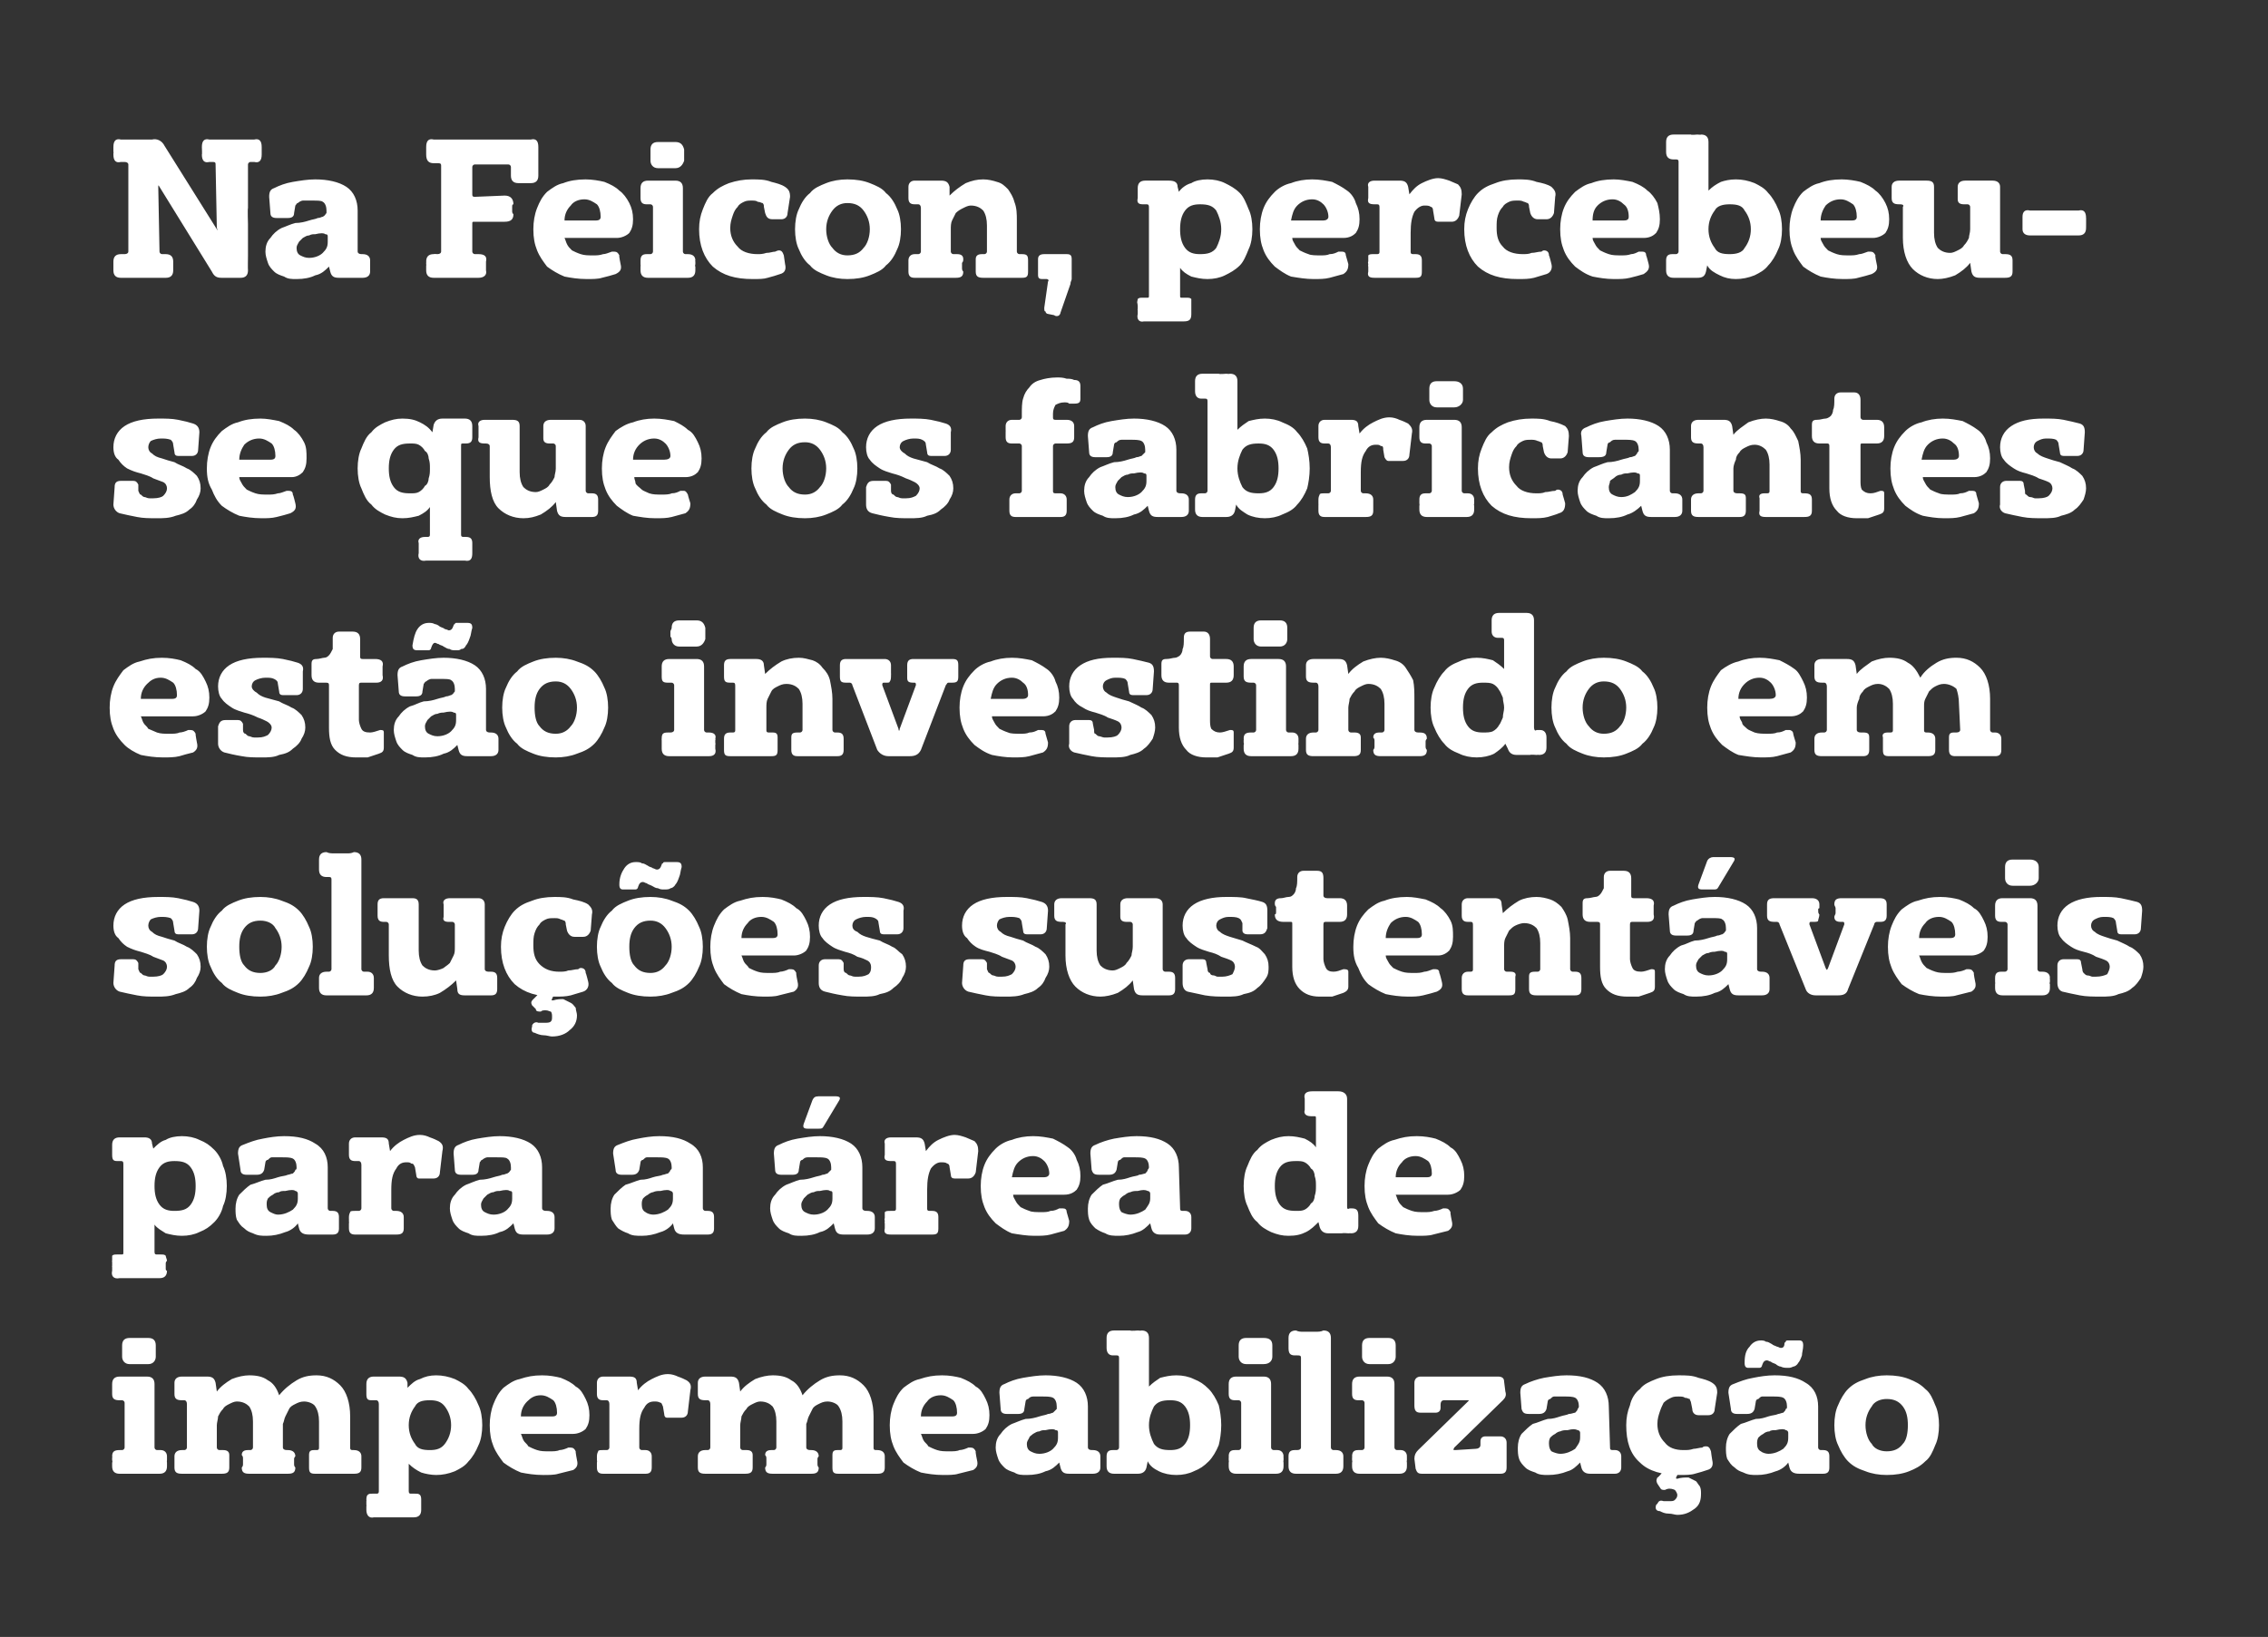
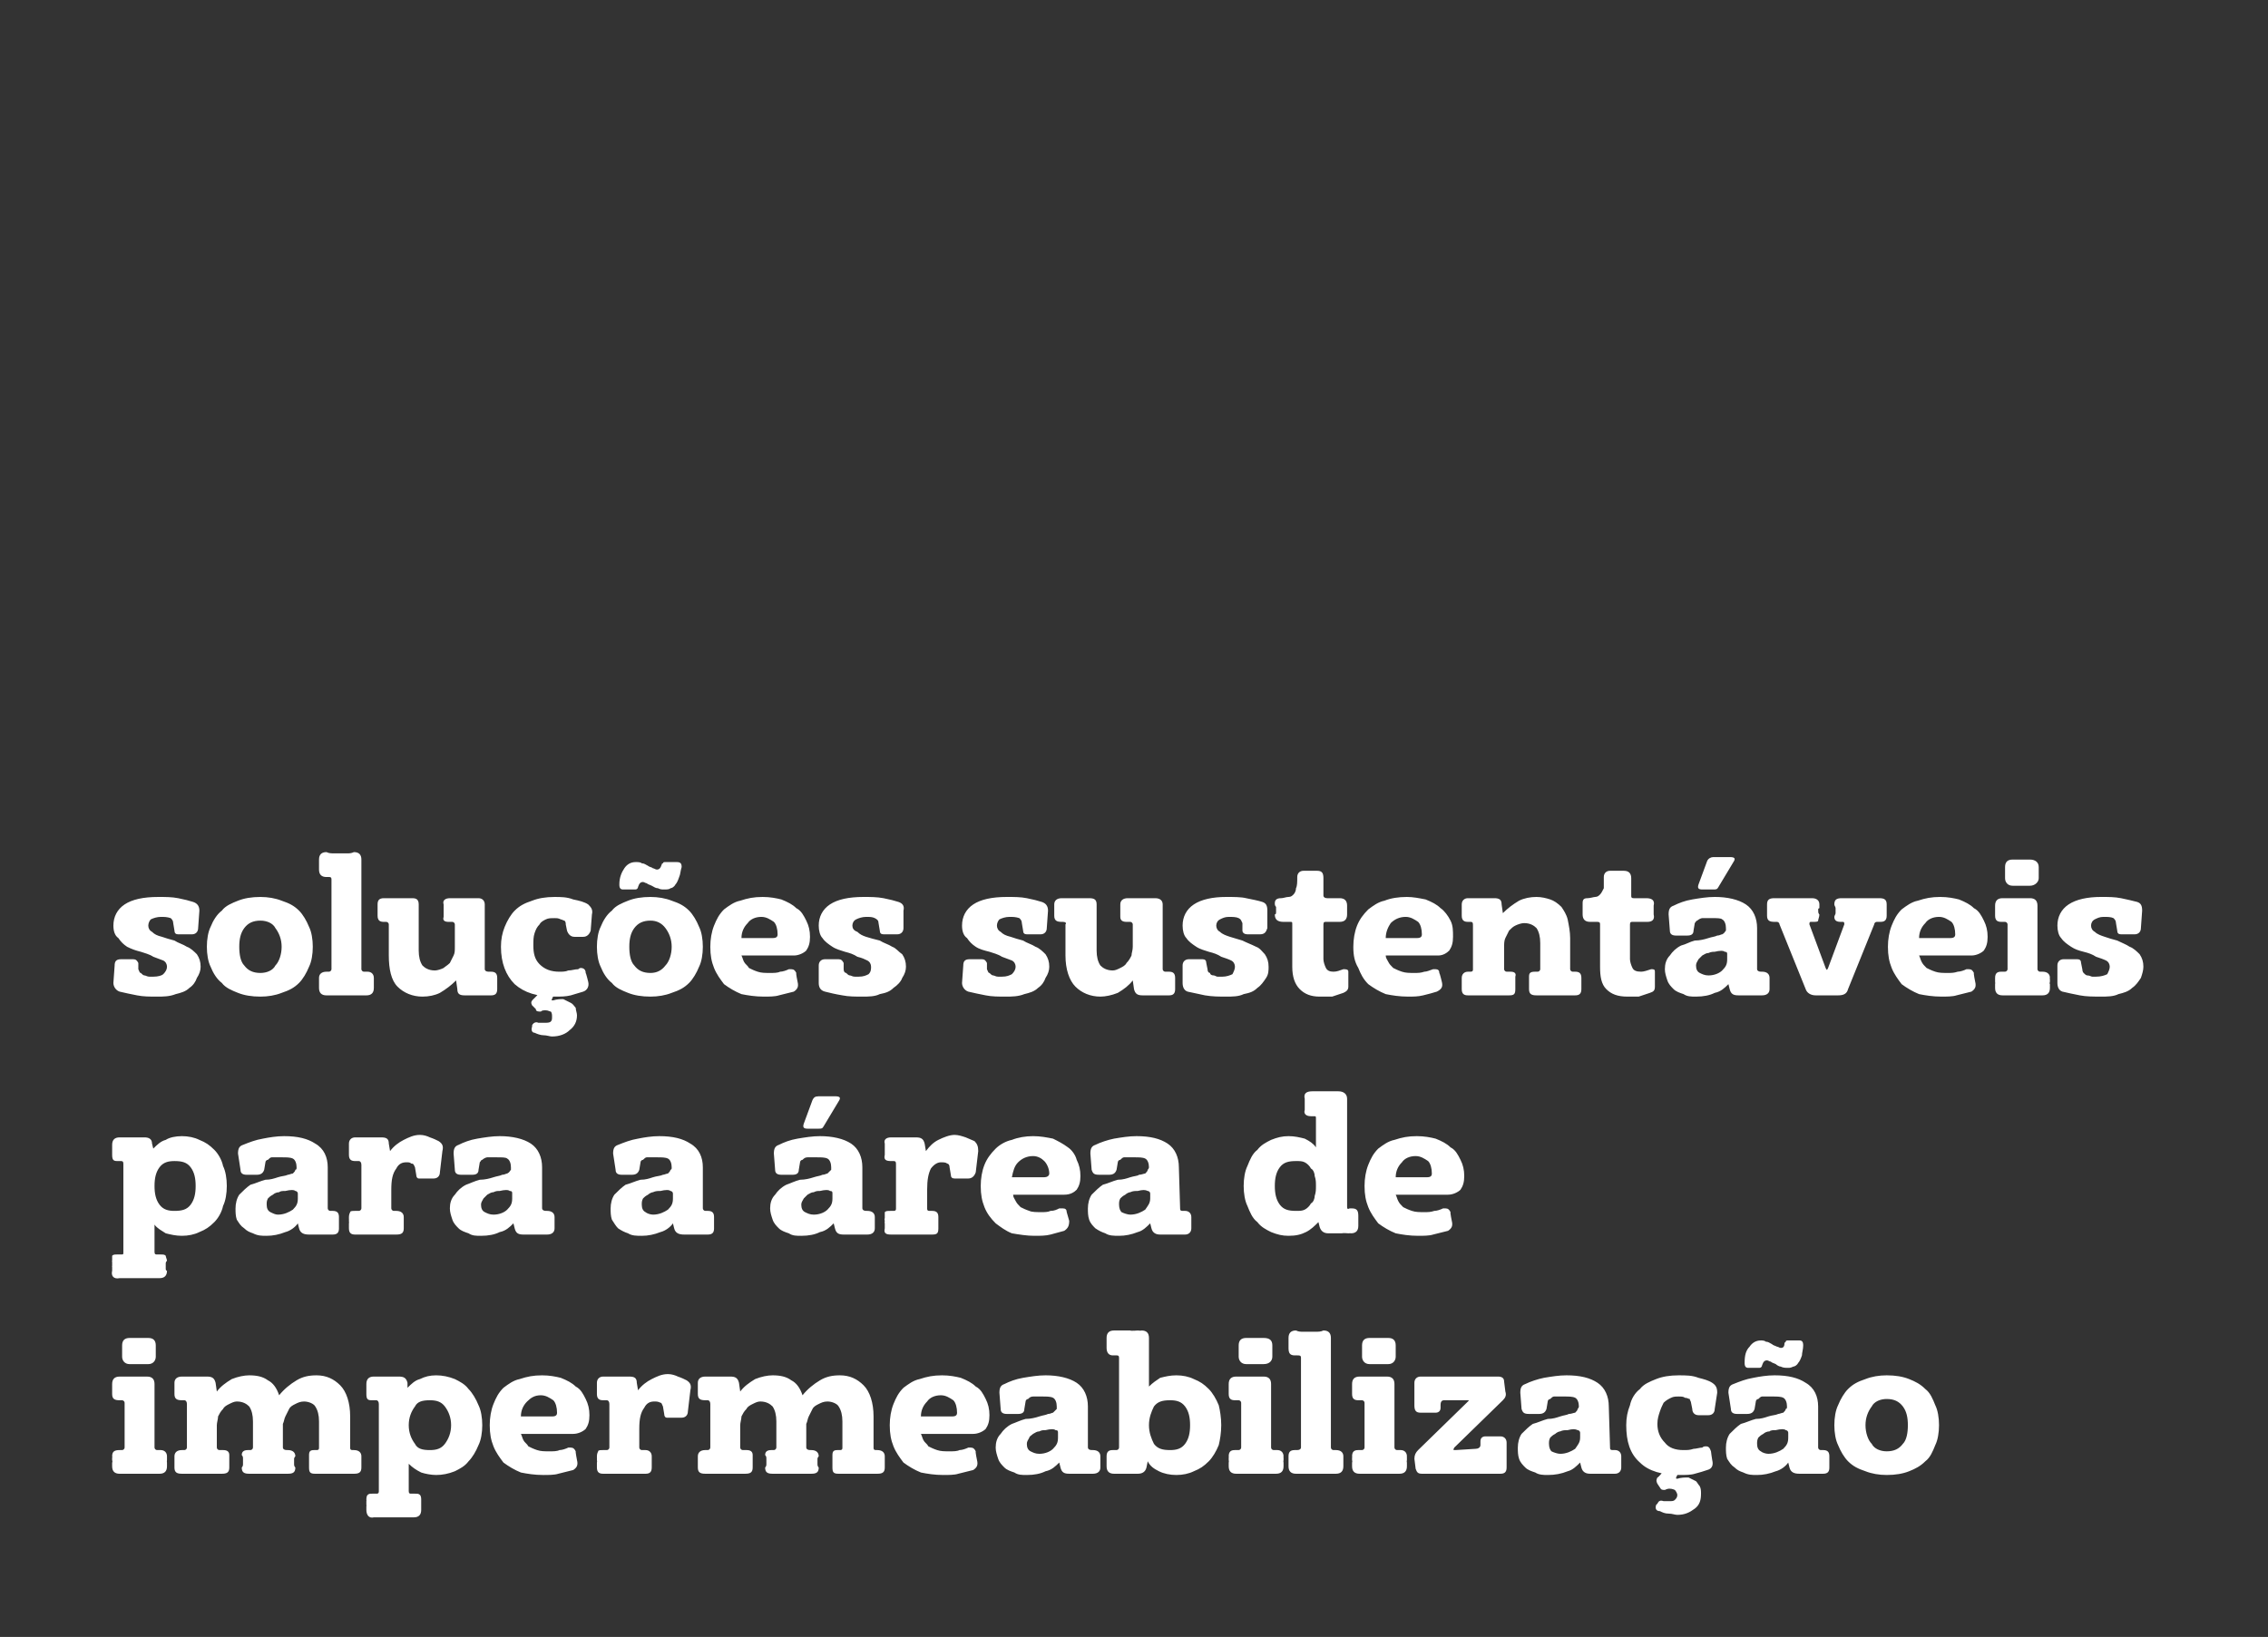
<svg xmlns="http://www.w3.org/2000/svg" version="1.1" width="182px" height="131.4px" viewBox="0 0 182 131.4">
  <rect x="0" y="0" width="182" height="131.4" fill="#333333" stroke="none" />
  <desc>Na Feicon, percebeu se que os fabricantes est o investindo em solu es sustent veis para a rea de impermeabiliza o</desc>
  <defs />
  <g id="Polygon42155">
    <path d="m10.4 109.5c-.4 0-.6-.3-.6-.6c0-.1 0-.2 0-.2c0-.1 0-.2 0-.2c0-.1 0-.2 0-.2c0-.1 0-.2 0-.3c0-.4.2-.6.6-.6c.2 0 .3 0 .4 0c.1 0 .3 0 .4 0c.1 0 .2 0 .3 0c.1 0 .2 0 .4 0c.4 0 .6.2.6.6c0 0 0 .9 0 .9c0 .3-.2.6-.6.6c-.2 0-.3 0-.4 0c-.1 0-.2 0-.3 0c-.2 0-.3 0-.4 0c-.1 0-.2 0-.4 0c0 0 0 0 0 0zm2 6.7c0 .1.1.2.2.2c0 0 .3 0 .3 0c.3 0 .5.2.5.5c0 .03 0 .1 0 .1l0 .2c0 0-.02.16 0 .2c0 0 0 .1 0 .1c0 .1 0 .1 0 .2c0 .4-.2.6-.6.6c-.3 0-.5 0-.8 0c-.3 0-.5 0-.8 0c-.2 0-.5 0-.8 0c-.2 0-.5 0-.8 0c-.4 0-.6-.2-.6-.6c0-.1 0-.1 0-.2c0 0 0-.1 0-.1c.05-.04 0-.2 0-.2l0-.2c0 0 .03-.07 0-.1c0-.4.2-.5.6-.5c0 0 .2 0 .2 0c.1 0 .2-.1.2-.2c0 0 0-3.6 0-3.6c0-.1-.1-.2-.2-.2c0 0-.2 0-.2 0c-.4 0-.6-.1-.6-.5c0 0 0-.8 0-.8c0-.4.2-.6.6-.6c.2 0 .4 0 .6 0c.2 0 .3 0 .5 0c.2 0 .4 0 .6 0c.1 0 .3 0 .5 0c.4 0 .6.2.6.6c0 0 0 5.1 0 5.1zm15.7 0c0 .1 0 .2.2.2c0 0 .1 0 .1 0c.4 0 .6.2.6.5c0 0 0 .9 0 .9c0 .4-.2.5-.6.5c-.5 0-1 0-1.5 0c-.5 0-1.1 0-1.6 0c-.4 0-.5-.1-.5-.5c0 0 0-.5 0-.5c0 0 0-.1 0-.2c0-.1 0-.2 0-.3c0-.3.1-.4.4-.4c0 0 .2 0 .2 0c.2 0 .2-.1.2-.2c0 0 0-2.1 0-2.1c0-.5-.1-.9-.3-1.2c-.1-.2-.5-.4-.9-.4c-.3 0-.5.1-.7.2c-.2.1-.4.2-.5.4c-.1.2-.2.4-.3.6c-.1.2-.1.4-.2.6c0 0 0 1.9 0 1.9c0 .1.1.2.3.2c0 0 .1 0 .1 0c.4 0 .6.2.6.5c-.1.1-.1.2-.1.2c0 .1 0 .2 0 .2c0 .1 0 .2 0 .2c0 .1 0 .2.1.3c0 .4-.2.5-.6.5c-.5 0-1 0-1.5 0c-.5 0-1.1 0-1.6 0c-.4 0-.6-.1-.6-.5c.1-.1.1-.2.1-.3c0 0 0-.1 0-.2c0 0 0-.1 0-.2c0-.1 0-.2-.1-.3c0-.3.2-.4.5-.4c0 0 .2 0 .2 0c.1 0 .2-.1.2-.2c0 0 0-2.1 0-2.1c0-.5-.1-.9-.3-1.2c-.2-.2-.5-.4-1-.4c-.2 0-.4.1-.6.2c-.2.1-.4.2-.5.4c-.2.2-.3.4-.4.6c0 .2-.1.5-.1.7c0 0 0 1.8 0 1.8c0 .1.1.2.2.2c0 0 .3 0 .3 0c.3 0 .5.1.5.4c0 .1 0 .2 0 .3c0 .1 0 .2 0 .2c0 .1 0 .2 0 .2c0 .1 0 .2 0 .3c0 .4-.2.5-.6.5c-.2 0-.5 0-.8 0c-.2 0-.5 0-.8 0c-.3 0-.5 0-.8 0c-.3 0-.6 0-.8 0c-.4 0-.6-.1-.6-.5c0 0 0-.9 0-.9c0-.3.2-.5.6-.5c0 0 .2 0 .2 0c.1 0 .2-.1.2-.2c0 0 0-3.5 0-3.5c0-.2-.1-.3-.2-.3c0 0-.2 0-.2 0c-.4 0-.6-.1-.6-.5c0 0 0-.9 0-.9c0-.3.2-.5.6-.5c.3 0 .7 0 1.1 0c.1 0 .3 0 .4 0c.2 0 .4 0 .5 0c.4 0 .6.1.7.5c0 0 .1.7.1.7c.3-.4.7-.7 1.2-1c.5-.2 1-.3 1.4-.3c.6 0 1.1.1 1.5.4c.4.2.7.6.9 1.2c.4-.5.9-.9 1.4-1.2c.5-.3 1-.4 1.6-.4c.8 0 1.4.3 1.9.8c.5.5.8 1.4.8 2.5c0 0 0 2.5 0 2.5zm4.6-4.8c.3-.3.6-.6 1-.7c.4-.2.8-.3 1.3-.3c.5 0 1 .1 1.5.3c.4.2.8.4 1.1.8c.3.3.6.8.8 1.3c.2.4.3 1 .3 1.6c0 .6-.1 1.2-.3 1.6c-.2.5-.5 1-.8 1.3c-.3.4-.7.6-1.1.8c-.5.2-1 .3-1.5.3c-.4 0-.9-.1-1.2-.2c-.4-.2-.7-.4-1-.7c0 0 0 2.2 0 2.2c0 .2.1.2.2.2c0 0 .3 0 .3 0c.2 0 .3 0 .4.1c.1.1.1.3.1.4c0 .1 0 .2 0 .2c0 .1 0 .2 0 .3c0 0 0 .1 0 .1c0 .1 0 .2 0 .2c0 .4-.2.6-.6.6c-.5 0-1.1 0-1.6 0c-.5 0-1 0-1.6 0c-.4.1-.6-.2-.6-.6c0 0 0-.1 0-.2c0 0 0-.1 0-.1c.03-.04 0-.1 0-.1l0-.3c0 0 .02-.07 0-.1c0-.1 0-.3.1-.4c.1-.1.2-.1.4-.1c0 0 .3 0 .3 0c.1 0 .2 0 .2-.2c0 0 0-7 0-7c0-.2-.1-.3-.2-.3c0 0-.4 0-.4 0c-.3 0-.4-.1-.4-.5c0 0 0-.8 0-.8c0-.4.2-.6.6-.6c.2 0 .4 0 .5 0c.2 0 .4 0 .5 0c.2 0 .4 0 .5 0c.2 0 .3 0 .5 0c.4 0 .6.1.7.5c0 0 0 .4 0 .4zm.1 3c0 .6.2 1.1.5 1.5c.2.4.6.5 1.2.5c.5 0 .9-.1 1.2-.5c.3-.4.5-.9.5-1.5c0-.6-.2-1.1-.5-1.5c-.3-.4-.7-.5-1.2-.5c-.6 0-1 .1-1.2.5c-.3.4-.5.9-.5 1.5zm13.5 2.8c.1.4 0 .6-.3.8c-.4.1-.8.2-1.2.3c-.3.1-.8.1-1.2.1c-.7 0-1.3-.1-1.8-.2c-.5-.2-1-.5-1.4-.8c-.3-.4-.6-.8-.8-1.3c-.2-.5-.3-1-.3-1.7c0-.6.1-1.2.3-1.7c.2-.5.4-.9.8-1.3c.4-.3.8-.6 1.3-.7c.6-.2 1.1-.3 1.8-.3c.6 0 1.1.1 1.5.2c.5.2.9.4 1.2.7c.4.2.6.6.8 1c.2.4.3.8.3 1.3c0 .5-.1.8-.3 1.1c-.2.2-.6.4-1 .4c0 0-4.2 0-4.2 0c.1.2.1.3.2.5c.1.2.3.3.4.5c.2.1.4.2.7.3c.3.1.6.1 1 .1c.3 0 .6 0 .8-.1c.2 0 .5-.1.7-.2c.1 0 .2 0 .2 0c.2 0 .3.1.4.3c-.03.03.1.7.1.7c0 0 .03.03 0 0zm-2-3.5c.3 0 .4-.1.4-.3c0-.4-.1-.8-.3-1c-.3-.2-.6-.4-1-.4c-.5 0-.8.2-1.1.5c-.3.3-.5.7-.5 1.2c0 0 2.5 0 2.5 0zm10.8-2.9c.3.2.4.4.3.8c0 0-.2 1.7-.2 1.7c0 .3-.2.5-.5.5c0 0-1.2 0-1.2 0c-.1 0-.2-.1-.2-.3c0 0-.1-.6-.1-.6c-.1-.2-.1-.3-.2-.3c-.2-.1-.3-.1-.5-.1c-.3 0-.6.1-.8.5c-.3.4-.4.9-.4 1.7c0 0 0 1.5 0 1.5c0 .1.1.2.2.2c0 0 .3 0 .3 0c.3 0 .5.2.5.5c0 0 0 .9 0 .9c0 .4-.2.5-.5.5c-.3 0-.6 0-.9 0c-.3 0-.6 0-.8 0c-.3 0-.6 0-.8 0c-.3 0-.6 0-.9 0c-.3 0-.5-.1-.5-.5c0-.1 0-.2 0-.2c0-.1 0-.2 0-.2c.03-.04 0-.2 0-.2c0 0 .01-.16 0-.2c0-.2 0-.3.1-.5c0-.1.2-.1.4-.1c0 0 .3 0 .3 0c.1 0 .2-.1.2-.2c0 0 0-3.5 0-3.5c0-.2-.1-.3-.2-.3c0 0-.3 0-.3 0c-.3 0-.5-.1-.5-.5c0 0 0-.9 0-.9c0-.3.2-.5.5-.5c.2 0 .4 0 .6 0c.2 0 .4 0 .5 0c.2 0 .4 0 .5 0c.2 0 .3 0 .5 0c.4 0 .6.1.6.5c0 0 .1.6.1.6c.3-.4.7-.7 1.1-.9c.4-.2.8-.4 1.3-.4c.3 0 .6.1.8.2c.3.1.5.2.7.3zm15 5.4c0 .1 0 .2.2.2c0 0 .1 0 .1 0c.4 0 .6.2.6.5c0 0 0 .9 0 .9c0 .4-.2.5-.6.5c-.5 0-1 0-1.5 0c-.5 0-1.1 0-1.6 0c-.4 0-.5-.1-.5-.5c0 0 0-.5 0-.5c0 0 0-.1 0-.2c0-.1 0-.2 0-.3c0-.3.1-.4.4-.4c0 0 .2 0 .2 0c.2 0 .2-.1.2-.2c0 0 0-2.1 0-2.1c0-.5-.1-.9-.3-1.2c-.1-.2-.5-.4-.9-.4c-.3 0-.5.1-.7.2c-.2.1-.4.2-.5.4c-.1.2-.2.4-.3.6c-.1.2-.1.4-.2.6c0 0 0 1.9 0 1.9c0 .1.1.2.3.2c0 0 .1 0 .1 0c.4 0 .6.2.6.5c-.1.1-.1.2-.1.2c0 .1 0 .2 0 .2c0 .1 0 .2 0 .2c0 .1 0 .2.1.3c0 .4-.2.5-.6.5c-.5 0-1 0-1.5 0c-.5 0-1.1 0-1.6 0c-.4 0-.6-.1-.6-.5c.1-.1.1-.2.1-.3c0 0 0-.1 0-.2c0 0 0-.1 0-.2c0-.1 0-.2-.1-.3c0-.3.2-.4.5-.4c0 0 .2 0 .2 0c.1 0 .2-.1.2-.2c0 0 0-2.1 0-2.1c0-.5-.1-.9-.3-1.2c-.2-.2-.5-.4-1-.4c-.2 0-.4.1-.6.2c-.2.1-.4.2-.5.4c-.2.2-.3.4-.4.6c0 .2-.1.5-.1.7c0 0 0 1.8 0 1.8c0 .1.1.2.2.2c0 0 .3 0 .3 0c.3 0 .5.1.5.4c0 .1 0 .2 0 .3c0 .1 0 .2 0 .2c0 .1 0 .2 0 .2c0 .1 0 .2 0 .3c0 .4-.2.5-.6.5c-.2 0-.5 0-.8 0c-.2 0-.5 0-.8 0c-.3 0-.5 0-.8 0c-.3 0-.6 0-.8 0c-.4 0-.6-.1-.6-.5c0 0 0-.9 0-.9c0-.3.2-.5.6-.5c0 0 .2 0 .2 0c.1 0 .2-.1.2-.2c0 0 0-3.5 0-3.5c0-.2-.1-.3-.2-.3c0 0-.2 0-.2 0c-.4 0-.6-.1-.6-.5c0 0 0-.9 0-.9c0-.3.2-.5.6-.5c.3 0 .7 0 1.1 0c.1 0 .3 0 .4 0c.2 0 .4 0 .5 0c.4 0 .6.1.7.5c0 0 .1.7.1.7c.3-.4.7-.7 1.2-1c.5-.2 1-.3 1.4-.3c.6 0 1.1.1 1.5.4c.4.2.7.6.9 1.2c.4-.5.9-.9 1.4-1.2c.5-.3 1-.4 1.6-.4c.8 0 1.4.3 1.9.8c.5.5.8 1.4.8 2.5c0 0 0 2.5 0 2.5zm8.3 1c.1.4 0 .6-.3.8c-.4.1-.8.2-1.2.3c-.3.1-.8.1-1.2.1c-.7 0-1.3-.1-1.8-.2c-.5-.2-1-.5-1.4-.8c-.3-.4-.6-.8-.8-1.3c-.2-.5-.3-1-.3-1.7c0-.6.1-1.2.3-1.7c.2-.5.4-.9.8-1.3c.4-.3.8-.6 1.3-.7c.6-.2 1.1-.3 1.8-.3c.6 0 1.1.1 1.5.2c.5.2.9.4 1.2.7c.4.2.6.6.8 1c.2.4.3.8.3 1.3c0 .5-.1.8-.3 1.1c-.2.2-.6.4-1 .4c0 0-4.2 0-4.2 0c.1.2.1.3.2.5c.1.2.3.3.4.5c.2.1.4.2.7.3c.3.1.6.1 1 .1c.3 0 .6 0 .8-.1c.2 0 .5-.1.7-.2c.1 0 .2 0 .2 0c.2 0 .3.1.4.3c-.04.03.1.7.1.7c0 0 .02.03 0 0zm-2-3.5c.3 0 .4-.1.4-.3c0-.4-.1-.8-.3-1c-.3-.2-.6-.4-1-.4c-.5 0-.9.2-1.1.5c-.3.3-.5.7-.5 1.2c0 0 2.5 0 2.5 0zm8.6 3.7c-.3.3-.6.6-1.1.7c-.4.2-.9.3-1.5.3c-.4 0-.7 0-1-.2c-.3-.1-.6-.2-.8-.4c-.2-.2-.4-.4-.5-.7c-.1-.3-.2-.6-.2-.9c0-.4.1-.8.4-1.1c.2-.3.5-.6.9-.8c.3-.1.7-.3 1.1-.4c.4 0 .8-.1 1.1-.2c.3-.1.5-.1.7-.2c.2 0 .3-.1.4-.1c.1-.1.2-.2.3-.3c0 0 0-.1 0-.2c0-.3-.1-.6-.3-.7c-.2-.1-.5-.1-.9-.1c-.1 0-.2 0-.3 0c-.2 0-.3 0-.4 0c-.2 0-.3.1-.4.2c-.1 0-.2.1-.2.2c0 0-.1.6-.1.6c0 .3-.2.4-.5.4c0 0-.9 0-.9 0c-.3 0-.5-.1-.5-.4c0 0-.1-1.3-.1-1.3c0-.4.1-.6.4-.7c.4-.2.9-.4 1.5-.5c.6-.1 1.2-.2 1.8-.2c1 0 1.9.2 2.5.6c.6.4.9 1.1.9 1.9c0 0 0 3.3 0 3.3c0 .1.1.2.3.2c0 0 .1 0 .1 0c.4 0 .6.2.6.5c0 0 0 .9 0 .9c0 .3-.2.5-.6.5c-.2 0-.3 0-.5 0c-.2 0-.4 0-.5 0c-.1 0-.3 0-.4 0c-.2 0-.4 0-.5 0c-.4 0-.6-.1-.7-.5c0 0-.1-.4-.1-.4zm-1.1-2.6c-.2 0-.3 0-.5.1c-.2 0-.3.1-.5.2c-.1.1-.3.2-.3.3c-.1.2-.2.3-.2.5c0 .3.1.5.3.6c.2.1.4.2.7.2c.5 0 .9-.2 1.1-.4c.3-.3.4-.5.4-.9c0 0 0-.4 0-.4c0-.1 0-.2-.2-.2c-.1-.1-.4-.1-.8 0zm8.1 3c-.1.4-.4.5-.7.5c-.2 0-.3 0-.5 0c-.1 0-.2 0-.4 0c-.2 0-.3 0-.5 0c-.2 0-.3 0-.5 0c-.4 0-.6-.2-.6-.6c0 0 0-.8 0-.8c0-.4.2-.5.5-.5c0 0 .3 0 .3 0c.1 0 .2-.1.2-.2c0 0 0-7.2 0-7.2c0-.2-.1-.2-.2-.2c0 0-.3 0-.3 0c-.3 0-.5-.2-.5-.6c0 0 0-.8 0-.8c0-.4.2-.6.6-.6c.2 0 .4 0 .7 0c.2 0 .4 0 .6 0c.04.05.6 0 .6 0c0 0 .29.03.3 0c.4 0 .6.2.6.6c0 0 0 3.9 0 3.9c.3-.3.6-.5.9-.7c.4-.1.8-.2 1.3-.2c.5 0 1 .1 1.4.3c.5.2.8.4 1.2.8c.3.3.6.8.8 1.3c.1.4.2 1 .2 1.6c0 .6-.1 1.2-.2 1.6c-.2.5-.5 1-.8 1.3c-.4.4-.7.6-1.2.8c-.4.2-.9.3-1.4.3c-.5 0-1-.1-1.4-.3c-.4-.2-.7-.4-.9-.8c0 0-.1.5-.1.5zm.2-3.4c0 .6.2 1.1.4 1.5c.3.4.7.5 1.3.5c.5 0 .9-.1 1.2-.5c.3-.4.4-.9.4-1.5c0-.6-.1-1.1-.4-1.5c-.3-.4-.7-.5-1.2-.5c-.6 0-1 .1-1.3.5c-.2.4-.4.9-.4 1.5zm7.8-4.9c-.4 0-.6-.3-.6-.6c0-.1 0-.2 0-.2c0-.1 0-.2 0-.2c0-.1 0-.2 0-.2c0-.1 0-.2 0-.3c0-.4.2-.6.6-.6c.2 0 .3 0 .4 0c.1 0 .2 0 .4 0c.1 0 .2 0 .3 0c.1 0 .2 0 .3 0c.5 0 .7.2.7.6c0 0 0 .9 0 .9c0 .3-.2.6-.7.6c-.1 0-.2 0-.3 0c-.1 0-.2 0-.4 0c-.1 0-.2 0-.3 0c-.1 0-.3 0-.4 0c0 0 0 0 0 0zm2 6.7c0 .1.1.2.2.2c0 0 .3 0 .3 0c.3 0 .5.2.5.5c-.02.03 0 .1 0 .1l0 .2c0 0-.03.16 0 .2c0 0 0 .1 0 .1c0 .1 0 .1 0 .2c0 .4-.2.6-.6.6c-.3 0-.5 0-.8 0c-.3 0-.5 0-.8 0c-.2 0-.5 0-.8 0c-.3 0-.5 0-.8 0c-.4 0-.6-.2-.6-.6c0-.1 0-.1 0-.2c0 0 0-.1 0-.1c.03-.04 0-.2 0-.2l0-.2c0 0 .02-.07 0-.1c0-.4.2-.5.5-.5c0 0 .3 0 .3 0c.1 0 .2-.1.2-.2c0 0 0-3.6 0-3.6c0-.1-.1-.2-.2-.2c0 0-.3 0-.3 0c-.3 0-.5-.1-.5-.5c0 0 0-.8 0-.8c0-.4.2-.6.6-.6c.2 0 .4 0 .6 0c.1 0 .3 0 .5 0c.2 0 .3 0 .5 0c.2 0 .4 0 .6 0c.4 0 .6.2.6.6c0 0 0 5.1 0 5.1zm4.2-9.4c.4 0 .6.2.6.6c0 0 0 8.8 0 8.8c0 .1.1.2.2.2c0 0 .2 0 .2 0c.4 0 .6.2.6.5c0 0 0 .8 0 .8c0 .4-.2.6-.6.6c-.3 0-.6 0-.8 0c-.3 0-.6 0-.8 0c-.3 0-.5 0-.8 0c-.3 0-.6 0-.8 0c-.4 0-.6-.2-.6-.6c0 0 0-.8 0-.8c0-.3.1-.5.5-.5c0 0 .2 0 .2 0c.2 0 .3-.1.3-.2c0 0 0-7.2 0-7.2c0-.2-.1-.2-.3-.2c0 0-.2 0-.2 0c-.4 0-.5-.2-.5-.6c0 0 0-.8 0-.8c0-.4.2-.6.6-.6c.2.1.4.1.5.1c.2 0 .4 0 .6 0c.1 0 .3 0 .5 0c.2 0 .4 0 .6-.1zm3.7 2.7c-.4 0-.6-.3-.6-.6c0-.1 0-.2 0-.2c0-.1 0-.2 0-.2c0-.1 0-.2 0-.2c0-.1 0-.2 0-.3c0-.4.2-.6.6-.6c.2 0 .3 0 .4 0c.1 0 .2 0 .4 0c.1 0 .2 0 .3 0c.1 0 .2 0 .4 0c.4 0 .6.2.6.6c0 0 0 .9 0 .9c0 .3-.2.6-.6.6c-.2 0-.3 0-.4 0c-.1 0-.2 0-.4 0c-.1 0-.2 0-.3 0c-.1 0-.3 0-.4 0c0 0 0 0 0 0zm2 6.7c0 .1.1.2.2.2c0 0 .3 0 .3 0c.3 0 .5.2.5.5c-.01.03 0 .1 0 .1l0 .2c0 0-.03.16 0 .2c0 0 0 .1 0 .1c0 .1 0 .1 0 .2c0 .4-.2.6-.6.6c-.3 0-.5 0-.8 0c-.3 0-.5 0-.8 0c-.2 0-.5 0-.8 0c-.3 0-.5 0-.8 0c-.4 0-.6-.2-.6-.6c0-.1 0-.1 0-.2c0 0 0-.1 0-.1c.04-.04 0-.2 0-.2l0-.2c0 0 .02-.07 0-.1c0-.4.2-.5.5-.5c0 0 .3 0 .3 0c.1 0 .2-.1.2-.2c0 0 0-3.6 0-3.6c0-.1-.1-.2-.2-.2c0 0-.3 0-.3 0c-.3 0-.5-.1-.5-.5c0 0 0-.8 0-.8c0-.4.2-.6.6-.6c.2 0 .4 0 .6 0c.2 0 .3 0 .5 0c.2 0 .4 0 .5 0c.2 0 .4 0 .6 0c.4 0 .6.2.6.6c0 0 0 5.1 0 5.1zm2.1-2.8c-.4 0-.5-.2-.5-.6c0-.1 0-.3 0-.4c0-.2 0-.4 0-.5c0-.2 0-.3 0-.4c0-.2 0-.3 0-.5c0-.3.2-.5.5-.5c.6 0 1.1 0 1.6 0c.5 0 1 0 1.6 0c.5 0 1 0 1.5 0c.5 0 1 0 1.5 0c.3 0 .5.1.5.4c0 0 .1.8.1.8c.1.3 0 .5-.2.7c0 0-3.9 3.8-3.9 3.8c-.1.2-.1.2.1.2c0 0 1.6-.1 1.6-.1c.2 0 .4-.1.4-.3c0 0 0-.3 0-.3c0-.3.2-.4.4-.4c0 0 1.2 0 1.2 0c.3 0 .5.2.5.5c0 .2 0 .4 0 .6c0 .1 0 .3 0 .5c0 .1 0 .3 0 .4c0 .2 0 .3 0 .5c0 .4-.2.5-.5.5c-.6 0-1.1 0-1.6 0c-.5 0-1.1 0-1.6 0c-.5 0-1 0-1.5 0c-.5 0-1.1 0-1.6 0c-.3 0-.4-.1-.5-.4c0 0-.1-.8-.1-.8c0-.3.1-.5.3-.7c0 0 4-3.9 4-3.9c.1-.1.1-.1-.1-.1c0 0-1.8 0-1.8 0c-.2 0-.3.1-.3.4c0 0 0 .2 0 .2c0 .3-.2.4-.4.4c0 0-1.2 0-1.2 0zm12.8 4c-.3.3-.6.6-1 .7c-.5.2-1 .3-1.6.3c-.3 0-.7 0-1-.2c-.3-.1-.6-.2-.8-.4c-.2-.2-.4-.4-.5-.7c-.1-.3-.1-.6-.1-.9c0-.4.1-.8.3-1.1c.3-.3.6-.6.9-.8c.4-.1.8-.3 1.2-.4c.4 0 .7-.1 1-.2c.3-.1.5-.1.7-.2c.2 0 .4-.1.5-.1c.1-.1.2-.2.2-.3c0 0 .1-.1.1-.2c0-.3-.1-.6-.3-.7c-.2-.1-.5-.1-.9-.1c-.1 0-.2 0-.4 0c-.1 0-.2 0-.4 0c-.1 0-.2.1-.3.2c-.1 0-.2.1-.2.2c0 0-.1.6-.1.6c-.1.3-.3.4-.6.4c0 0-.8 0-.8 0c-.4 0-.5-.1-.6-.4c0 0-.1-1.3-.1-1.3c0-.4.1-.6.4-.7c.4-.2 1-.4 1.5-.5c.6-.1 1.2-.2 1.8-.2c1.1 0 1.9.2 2.5.6c.6.4.9 1.1.9 1.9c0 0 .1 3.3.1 3.3c0 .1 0 .2.2.2c0 0 .2 0 .2 0c.3 0 .5.2.5.5c0 0 0 .9 0 .9c0 .3-.2.5-.5.5c-.2 0-.4 0-.6 0c-.2 0-.3 0-.5 0c-.1 0-.3 0-.4 0c-.2 0-.3 0-.5 0c-.3 0-.6-.1-.7-.5c0 0-.1-.4-.1-.4zm-1-2.6c-.2 0-.4 0-.6.1c-.1 0-.3.1-.4.2c-.2.1-.3.2-.4.3c-.1.2-.1.3-.1.5c0 .3.1.5.2.6c.2.1.5.2.7.2c.5 0 .9-.2 1.2-.4c.2-.3.4-.5.4-.9c0 0 0-.4 0-.4c0-.1-.1-.2-.2-.2c-.2-.1-.4-.1-.8 0zm11.6 2.4c.1.4 0 .7-.4.8c-.3.1-.6.2-1 .3c-.3.1-.8.1-1.2.1c-1.4 0-2.5-.3-3.2-1c-.8-.7-1.1-1.7-1.1-3c0-.6.1-1.1.3-1.6c.1-.5.4-1 .8-1.3c.3-.4.8-.6 1.3-.8c.5-.2 1.1-.3 1.8-.3c.6 0 1.1 0 1.6.2c.4.1.8.2 1.1.4c.3.2.4.4.4.8c0 0-.2 1.3-.2 1.3c0 .3-.2.5-.5.5c0 0-.8 0-.8 0c-.3 0-.5-.2-.5-.5c0 0-.1-.5-.1-.5c0-.1-.1-.2-.1-.3c-.1 0-.2-.1-.4-.1c-.1-.1-.3-.1-.5-.1c-.2 0-.4 0-.6.1c-.2.1-.4.2-.6.4c-.1.2-.2.4-.3.7c-.1.3-.2.6-.2 1c0 .6.2 1.1.6 1.5c.3.4.8.6 1.5.6c.3 0 .5 0 .8-.1c.2 0 .5-.1.7-.1c.1-.1.2-.1.3-.1c.2 0 .3.1.4.4c-.01 0 .1.7.1.7c0 0 .03-.03 0 0zm-4 1l1.3 0c0 0-.17.36-.2.4c0 .1 0 .1.1.1c.3-.1.6-.1.9-.1c.2.1.4.2.6.3c.1.1.2.3.3.4c.1.2.1.4.1.6c0 .5-.1.9-.5 1.2c-.4.3-.8.5-1.4.5c-.2 0-.4-.1-.7-.1c-.3 0-.5-.1-.7-.2c-.3 0-.4-.2-.3-.5c0 0 .1-.1.1-.1c.1-.2.2-.3.5-.2c.1 0 .3 0 .4 0c.3 0 .4 0 .5-.1c.1-.1.2-.2.2-.4c0-.1-.1-.3-.2-.4c0 0-.2-.1-.4-.1c-.1 0-.2 0-.4.1c-.2 0-.3 0-.4-.2c0 0-.2-.3-.2-.3c-.1-.2-.1-.3 0-.5c.03.04.4-.4.4-.4zm10.1-.8c-.2.3-.6.6-1 .7c-.5.2-1 .3-1.5.3c-.4 0-.7 0-1.1-.2c-.3-.1-.5-.2-.7-.4c-.3-.2-.4-.4-.6-.7c-.1-.3-.1-.6-.1-.9c0-.4.1-.8.3-1.1c.3-.3.6-.6.9-.8c.4-.1.8-.3 1.2-.4c.4 0 .7-.1 1-.2c.3-.1.6-.1.8-.2c.1 0 .3-.1.4-.1c.1-.1.2-.2.2-.3c.1 0 .1-.1.1-.2c0-.3-.1-.6-.3-.7c-.2-.1-.5-.1-.9-.1c-.1 0-.2 0-.4 0c-.1 0-.2 0-.4 0c-.1 0-.2.1-.3.2c-.1 0-.2.1-.2.2c0 0-.1.6-.1.6c-.1.3-.3.4-.6.4c0 0-.8 0-.8 0c-.3 0-.5-.1-.5-.4c0 0-.2-1.3-.2-1.3c0-.4.1-.6.4-.7c.5-.2 1-.4 1.6-.5c.5-.1 1.1-.2 1.7-.2c1.1 0 1.9.2 2.5.6c.7.4 1 1.1 1 1.9c0 0 0 3.3 0 3.3c0 .1.1.2.2.2c0 0 .2 0 .2 0c.4 0 .5.2.5.5c0 0 0 .9 0 .9c0 .3-.1.5-.5.5c-.2 0-.4 0-.6 0c-.1 0-.3 0-.5 0c-.1 0-.2 0-.4 0c-.1 0-.3 0-.4 0c-.4 0-.7-.1-.8-.5c0 0-.1-.4-.1-.4zm-1-2.6c-.2 0-.4 0-.5.1c-.2 0-.4.1-.5.2c-.2.1-.3.2-.4.3c-.1.2-.1.3-.1.5c0 .3.1.5.3.6c.1.1.4.2.6.2c.5 0 .9-.2 1.2-.4c.3-.3.4-.5.4-.9c0 0 0-.4 0-.4c0-.1-.1-.2-.2-.2c-.1-.1-.4-.1-.8 0zm1.9-7.2c.2 0 .3.1.3.4c0 .3-.1.6-.1.8c-.1.3-.2.5-.3.6c-.1.2-.3.3-.4.3c-.2.1-.3.1-.4.1c-.2 0-.4 0-.6-.1c-.1 0-.3-.1-.4-.2c-.2-.1-.3-.1-.4-.2c-.1 0-.2-.1-.3-.1c-.2 0-.3.1-.4.4c0 .1-.1.2-.2.2c0 0-.9 0-.9 0c-.2 0-.3-.1-.3-.4c0-.6.1-1 .4-1.3c.2-.3.5-.5.9-.5c.1 0 .3 0 .4.1c.2 0 .3.1.5.2c.1.1.2.1.4.2c.1 0 .2.1.3.1c.2 0 .3-.1.3-.4c0 0 .1-.1.1-.1c0-.1.1-.1.2-.1c-.02 0 .9 0 .9 0c0 0-.04 0 0 0zm2.8 6.8c0-.6.1-1.2.3-1.6c.2-.5.5-1 .8-1.3c.4-.4.8-.6 1.4-.8c.5-.2 1.1-.3 1.7-.3c.7 0 1.3.1 1.8.3c.5.2.9.4 1.3.8c.4.3.6.8.8 1.3c.2.4.3 1 .3 1.6c0 .6-.1 1.2-.3 1.6c-.2.5-.4 1-.8 1.3c-.4.4-.8.6-1.3.8c-.5.2-1.1.3-1.8.3c-.6 0-1.2-.1-1.7-.3c-.6-.2-1-.4-1.4-.8c-.3-.3-.6-.8-.8-1.3c-.2-.4-.3-1-.3-1.6zm2.5 0c0 .6.2 1.2.5 1.5c.2.4.7.6 1.2.6c.6 0 1-.2 1.3-.6c.3-.3.4-.9.4-1.5c0-.6-.1-1.1-.4-1.5c-.3-.4-.7-.6-1.3-.6c-.5 0-1 .2-1.2.6c-.3.4-.5.9-.5 1.5z" stroke="none" fill="#fff" />
  </g>
  <g id="Polygon42154">
    <path d="m12.3 92.2c.3-.3.6-.6 1-.7c.3-.2.8-.3 1.3-.3c.5 0 1 .1 1.4.3c.5.2.8.4 1.2.8c.3.3.6.8.7 1.3c.2.4.3 1 .3 1.6c0 .6-.1 1.2-.3 1.6c-.1.5-.4 1-.7 1.3c-.4.4-.7.6-1.2.8c-.4.2-.9.3-1.4.3c-.5 0-.9-.1-1.3-.2c-.3-.2-.7-.4-.9-.7c0 0 0 2.2 0 2.2c0 .2.1.2.2.2c0 0 .3 0 .3 0c.2 0 .3 0 .4.1c0 .1.1.3.1.4c-.1.1-.1.2-.1.2c0 .1 0 .2 0 .3c0 0 0 .1 0 .1c0 .1 0 .2.1.2c0 .4-.2.6-.6.6c-.6 0-1.1 0-1.6 0c-.6 0-1.1 0-1.6 0c-.5.1-.7-.2-.6-.6c0 0 0-.1 0-.2c0 0 0-.1 0-.1c-.02-.04 0-.1 0-.1l0-.3c0 0-.03-.07 0-.1c0-.1 0-.3 0-.4c.1-.1.2-.1.4-.1c0 0 .3 0 .3 0c.2 0 .2 0 .2-.2c0 0 0-7 0-7c0-.2 0-.3-.2-.3c0 0-.3 0-.3 0c-.3 0-.4-.1-.4-.5c0 0 0-.8 0-.8c0-.4.2-.6.6-.6c.1 0 .3 0 .5 0c.1 0 .3 0 .5 0c.1 0 .3 0 .5 0c.1 0 .3 0 .5 0c.3 0 .6.1.6.5c0 0 .1.4.1.4zm.1 3c0 .6.1 1.1.4 1.5c.3.4.7.5 1.2.5c.6 0 1-.1 1.3-.5c.3-.4.4-.9.4-1.5c0-.6-.1-1.1-.4-1.5c-.3-.4-.7-.5-1.3-.5c-.5 0-.9.1-1.2.5c-.3.4-.4.9-.4 1.5zm11.5 3c-.2.3-.6.6-1 .7c-.5.2-1 .3-1.5.3c-.4 0-.7 0-1.1-.2c-.3-.1-.5-.2-.7-.4c-.3-.2-.4-.4-.6-.7c-.1-.3-.1-.6-.1-.9c0-.4.1-.8.3-1.1c.3-.3.6-.6.9-.8c.4-.1.8-.3 1.2-.4c.4 0 .7-.1 1-.2c.3-.1.6-.1.8-.2c.1 0 .3-.1.4-.1c.1-.1.2-.2.2-.3c.1 0 .1-.1.1-.2c0-.3-.1-.6-.3-.7c-.2-.1-.5-.1-.9-.1c-.1 0-.2 0-.4 0c-.1 0-.2 0-.4 0c-.1 0-.2.1-.3.2c-.1 0-.2.1-.2.2c0 0-.1.6-.1.6c-.1.3-.3.4-.6.4c0 0-.8 0-.8 0c-.3 0-.5-.1-.5-.4c0 0-.2-1.3-.2-1.3c0-.4.1-.6.4-.7c.5-.2 1-.4 1.6-.5c.5-.1 1.1-.2 1.7-.2c1.1 0 1.9.2 2.5.6c.7.4 1 1.1 1 1.9c0 0 0 3.3 0 3.3c0 .1.1.2.2.2c0 0 .2 0 .2 0c.4 0 .5.2.5.5c0 0 0 .9 0 .9c0 .3-.1.5-.5.5c-.2 0-.4 0-.6 0c-.1 0-.3 0-.5 0c-.1 0-.2 0-.4 0c-.1 0-.3 0-.4 0c-.4 0-.7-.1-.8-.5c0 0-.1-.4-.1-.4zm-1-2.6c-.2 0-.4 0-.5.1c-.2 0-.4.1-.5.2c-.2.1-.3.2-.4.3c-.1.2-.1.3-.1.5c0 .3.1.5.3.6c.2.1.4.2.6.2c.5 0 .9-.2 1.2-.4c.3-.3.4-.5.4-.9c0 0 0-.4 0-.4c0-.1-.1-.2-.2-.2c-.1-.1-.4-.1-.8 0zm12.3-4c.3.2.4.4.3.8c0 0-.2 1.7-.2 1.7c0 .3-.2.5-.5.5c0 0-1.2 0-1.2 0c-.1 0-.2-.1-.2-.3c0 0-.1-.6-.1-.6c-.1-.2-.1-.3-.3-.3c-.1-.1-.2-.1-.4-.1c-.3 0-.6.1-.8.5c-.3.4-.4.9-.4 1.7c0 0 0 1.5 0 1.5c0 .1.1.2.2.2c0 0 .2 0 .2 0c.4 0 .6.2.6.5c0 0 0 .9 0 .9c0 .4-.2.5-.6.5c-.2 0-.5 0-.8 0c-.3 0-.6 0-.8 0c-.3 0-.6 0-.8 0c-.3 0-.6 0-.9 0c-.3 0-.5-.1-.5-.5c0-.1 0-.2 0-.2c0-.1 0-.2 0-.2c.02-.04 0-.2 0-.2c0 0 .01-.16 0-.2c0-.2 0-.3.1-.5c0-.1.2-.1.4-.1c0 0 .3 0 .3 0c.1 0 .2-.1.2-.2c0 0 0-3.5 0-3.5c0-.2-.1-.3-.2-.3c0 0-.3 0-.3 0c-.3 0-.5-.1-.5-.5c0 0 0-.9 0-.9c0-.3.2-.5.5-.5c.2 0 .4 0 .6 0c.2 0 .4 0 .5 0c.2 0 .4 0 .5 0c.2 0 .3 0 .5 0c.4 0 .6.1.6.5c0 0 .1.6.1.6c.3-.4.7-.7 1.1-.9c.4-.2.8-.4 1.3-.4c.3 0 .6.1.8.2c.3.1.5.2.7.3zm6 6.6c-.3.3-.6.6-1.1.7c-.4.2-.9.3-1.5.3c-.4 0-.7 0-1-.2c-.3-.1-.6-.2-.8-.4c-.2-.2-.4-.4-.5-.7c-.1-.3-.2-.6-.2-.9c0-.4.1-.8.4-1.1c.2-.3.5-.6.9-.8c.3-.1.7-.3 1.1-.4c.4 0 .8-.1 1.1-.2c.3-.1.5-.1.7-.2c.2 0 .3-.1.4-.1c.2-.1.2-.2.3-.3c0 0 0-.1 0-.2c0-.3-.1-.6-.3-.7c-.1-.1-.4-.1-.9-.1c0 0-.2 0-.3 0c-.1 0-.3 0-.4 0c-.1 0-.3.1-.4.2c-.1 0-.1.1-.2.2c0 0-.1.6-.1.6c0 .3-.2.4-.5.4c0 0-.9 0-.9 0c-.3 0-.5-.1-.5-.4c0 0-.1-1.3-.1-1.3c0-.4.1-.6.4-.7c.4-.2.9-.4 1.5-.5c.6-.1 1.2-.2 1.8-.2c1 0 1.9.2 2.5.6c.6.4.9 1.1.9 1.9c0 0 0 3.3 0 3.3c0 .1.1.2.3.2c0 0 .1 0 .1 0c.4 0 .6.2.6.5c0 0 0 .9 0 .9c0 .3-.2.5-.6.5c-.1 0-.3 0-.5 0c-.2 0-.4 0-.5 0c-.1 0-.3 0-.4 0c-.2 0-.3 0-.5 0c-.4 0-.6-.1-.7-.5c0 0-.1-.4-.1-.4zm-1.1-2.6c-.2 0-.3 0-.5.1c-.2 0-.3.1-.5.2c-.1.1-.2.2-.3.3c-.1.2-.2.3-.2.5c0 .3.1.5.3.6c.2.1.4.2.7.2c.5 0 .9-.2 1.1-.4c.3-.3.4-.5.4-.9c0 0 0-.4 0-.4c0-.1 0-.2-.2-.2c-.1-.1-.4-.1-.8 0zm13.9 2.6c-.2.3-.6.6-1 .7c-.5.2-1 .3-1.5.3c-.4 0-.8 0-1.1-.2c-.3-.1-.5-.2-.8-.4c-.2-.2-.3-.4-.5-.7c-.1-.3-.1-.6-.1-.9c0-.4.1-.8.3-1.1c.3-.3.6-.6.9-.8c.4-.1.8-.3 1.2-.4c.4 0 .7-.1 1-.2c.3-.1.6-.1.8-.2c.1 0 .3-.1.4-.1c.1-.1.2-.2.2-.3c.1 0 .1-.1.1-.2c0-.3-.1-.6-.3-.7c-.2-.1-.5-.1-.9-.1c-.1 0-.2 0-.4 0c-.1 0-.2 0-.4 0c-.1 0-.2.1-.3.2c-.1 0-.2.1-.2.2c0 0-.1.6-.1.6c-.1.3-.3.4-.6.4c0 0-.8 0-.8 0c-.3 0-.5-.1-.5-.4c0 0-.2-1.3-.2-1.3c0-.4.1-.6.4-.7c.5-.2 1-.4 1.6-.5c.5-.1 1.1-.2 1.7-.2c1.1 0 1.9.2 2.5.6c.7.4 1 1.1 1 1.9c0 0 0 3.3 0 3.3c0 .1.1.2.2.2c0 0 .2 0 .2 0c.4 0 .5.2.5.5c0 0 0 .9 0 .9c0 .3-.1.5-.5.5c-.2 0-.4 0-.6 0c-.1 0-.3 0-.5 0c-.1 0-.2 0-.4 0c-.1 0-.3 0-.4 0c-.4 0-.7-.1-.8-.5c0 0-.1-.4-.1-.4zm-1-2.6c-.2 0-.4 0-.6.1c-.1 0-.3.1-.4.2c-.2.1-.3.2-.4.3c-.1.2-.1.3-.1.5c0 .3.1.5.3.6c.1.1.4.2.6.2c.5 0 .9-.2 1.2-.4c.3-.3.4-.5.4-.9c0 0 0-.4 0-.4c0-.1-.1-.2-.2-.2c-.1-.1-.4-.1-.8 0zm13.9 2.6c-.3.3-.6.6-1.1.7c-.4.2-.9.3-1.5.3c-.4 0-.7 0-1-.2c-.3-.1-.6-.2-.8-.4c-.2-.2-.4-.4-.5-.7c-.1-.3-.2-.6-.2-.9c0-.4.1-.8.4-1.1c.2-.3.5-.6.9-.8c.3-.1.7-.3 1.1-.4c.4 0 .8-.1 1.1-.2c.3-.1.5-.1.7-.2c.2 0 .3-.1.4-.1c.1-.1.2-.2.3-.3c0 0 0-.1 0-.2c0-.3-.1-.6-.3-.7c-.2-.1-.5-.1-.9-.1c-.1 0-.2 0-.3 0c-.1 0-.3 0-.4 0c-.2 0-.3.1-.4.2c-.1 0-.2.1-.2.2c0 0-.1.6-.1.6c0 .3-.2.4-.5.4c0 0-.9 0-.9 0c-.3 0-.5-.1-.5-.4c0 0-.1-1.3-.1-1.3c0-.4.1-.6.4-.7c.4-.2.9-.4 1.5-.5c.6-.1 1.2-.2 1.8-.2c1 0 1.9.2 2.5.6c.6.4.9 1.1.9 1.9c0 0 0 3.3 0 3.3c0 .1.1.2.3.2c0 0 .1 0 .1 0c.4 0 .6.2.6.5c0 0 0 .9 0 .9c0 .3-.2.5-.6.5c-.2 0-.3 0-.5 0c-.2 0-.4 0-.5 0c-.1 0-.3 0-.4 0c-.2 0-.3 0-.5 0c-.4 0-.6-.1-.7-.5c0 0-.1-.4-.1-.4zm-1.1-2.6c-.2 0-.3 0-.5.1c-.2 0-.3.1-.5.2c-.1.1-.2.2-.3.3c-.1.2-.2.3-.2.5c0 .3.1.5.3.6c.2.1.4.2.7.2c.5 0 .9-.2 1.1-.4c.3-.3.4-.5.4-.9c0 0 0-.4 0-.4c0-.1 0-.2-.2-.2c-.1-.1-.4-.1-.8 0zm-.6-7.3c.1-.2.2-.3.5-.3c0 0 1.3 0 1.3 0c.4 0 .5.1.3.4c0 0-1.2 2-1.2 2c-.1.2-.2.2-.4.2c0 0-.9 0-.9 0c-.3 0-.4-.1-.3-.4c0 0 .7-1.9.7-1.9zm13 3.3c.2.2.3.4.3.8c0 0-.2 1.7-.2 1.7c-.1.3-.3.5-.6.5c0 0-1.1 0-1.1 0c-.2 0-.3-.1-.3-.3c0 0-.1-.6-.1-.6c0-.2-.1-.3-.2-.3c-.1-.1-.3-.1-.5-.1c-.2 0-.5.1-.8.5c-.2.4-.3.9-.3 1.7c0 0 0 1.5 0 1.5c0 .1 0 .2.2.2c0 0 .2 0 .2 0c.4 0 .5.2.5.5c0 0 0 .9 0 .9c0 .4-.1.5-.5.5c-.3 0-.6 0-.9 0c-.2 0-.5 0-.8 0c-.3 0-.5 0-.8 0c-.3 0-.5 0-.8 0c-.4 0-.6-.1-.5-.5c0-.1 0-.2 0-.2c0-.1 0-.2 0-.2c-.03-.04 0-.2 0-.2c0 0-.05-.16 0-.2c0-.2 0-.3 0-.5c.1-.1.2-.1.5-.1c0 0 .2 0 .2 0c.2 0 .2-.1.2-.2c0 0 0-3.5 0-3.5c0-.2 0-.3-.2-.3c0 0-.2 0-.2 0c-.4 0-.6-.1-.5-.5c0 0 0-.9 0-.9c-.1-.3.1-.5.5-.5c.2 0 .4 0 .5 0c.2 0 .4 0 .6 0c.2 0 .3 0 .5 0c.1 0 .3 0 .4 0c.4 0 .6.1.7.5c0 0 .1.6.1.6c.3-.4.6-.7 1-.9c.4-.2.9-.4 1.3-.4c.3 0 .6.1.9.2c.2.1.5.2.7.3zm7.6 6.4c0 .4-.1.6-.4.8c-.4.1-.7.2-1.1.3c-.4.1-.8.1-1.3.1c-.6 0-1.2-.1-1.8-.2c-.5-.2-.9-.5-1.3-.8c-.4-.4-.7-.8-.9-1.3c-.2-.5-.3-1-.3-1.7c0-.6.1-1.2.3-1.7c.2-.5.5-.9.9-1.3c.3-.3.8-.6 1.3-.7c.5-.2 1.1-.3 1.7-.3c.6 0 1.1.1 1.6.2c.4.2.8.4 1.2.7c.3.2.6.6.7 1c.2.4.3.8.3 1.3c0 .5-.1.8-.3 1.1c-.2.2-.5.4-1 .4c0 0-4.1 0-4.1 0c0 .2.1.3.2.5c.1.2.2.3.4.5c.2.1.4.2.7.3c.2.1.6.1 1 .1c.2 0 .5 0 .7-.1c.3 0 .5-.1.7-.2c.1 0 .2 0 .3 0c.2 0 .3.1.3.3c.01.03.2.7.2.7c0 0-.03.03 0 0zm-2-3.5c.2 0 .4-.1.4-.3c0-.4-.2-.8-.4-1c-.2-.2-.5-.4-.9-.4c-.5 0-.9.2-1.2.5c-.3.3-.4.7-.5 1.2c0 0 2.6 0 2.6 0zm8.5 3.7c-.3.3-.6.6-1 .7c-.5.2-1 .3-1.5.3c-.4 0-.8 0-1.1-.2c-.3-.1-.5-.2-.8-.4c-.2-.2-.4-.4-.5-.7c-.1-.3-.1-.6-.1-.9c0-.4.1-.8.3-1.1c.3-.3.6-.6.9-.8c.4-.1.8-.3 1.2-.4c.4 0 .7-.1 1-.2c.3-.1.6-.1.7-.2c.2 0 .4-.1.5-.1c.1-.1.2-.2.2-.3c0 0 .1-.1.1-.2c0-.3-.1-.6-.3-.7c-.2-.1-.5-.1-.9-.1c-.1 0-.2 0-.4 0c-.1 0-.2 0-.4 0c-.1 0-.2.1-.3.2c-.1 0-.2.1-.2.2c0 0-.1.6-.1.6c-.1.3-.3.4-.6.4c0 0-.8 0-.8 0c-.4 0-.5-.1-.6-.4c0 0-.1-1.3-.1-1.3c0-.4.1-.6.4-.7c.4-.2 1-.4 1.5-.5c.6-.1 1.2-.2 1.8-.2c1.1 0 1.9.2 2.5.6c.6.4.9 1.1.9 1.9c0 0 .1 3.3.1 3.3c0 .1 0 .2.2.2c0 0 .2 0 .2 0c.3 0 .5.2.5.5c0 0 0 .9 0 .9c0 .3-.2.5-.5.5c-.2 0-.4 0-.6 0c-.2 0-.3 0-.5 0c-.1 0-.2 0-.4 0c-.2 0-.3 0-.5 0c-.3 0-.6-.1-.7-.5c0 0-.1-.4-.1-.4zm-1-2.6c-.2 0-.4 0-.6.1c-.1 0-.3.1-.4.2c-.2.1-.3.2-.4.3c-.1.2-.1.3-.1.5c0 .3.1.5.2.6c.2.1.5.2.7.2c.5 0 .9-.2 1.2-.4c.2-.3.4-.5.4-.9c0 0 0-.4 0-.4c0-.1-.1-.2-.2-.2c-.2-.1-.4-.1-.8 0zm14.5 2.5c-.3.3-.6.6-1 .8c-.4.2-.8.3-1.4.3c-.5 0-.9-.1-1.4-.3c-.4-.2-.8-.4-1.1-.8c-.4-.3-.6-.8-.8-1.3c-.2-.4-.3-1-.3-1.6c0-.6.1-1.2.3-1.6c.2-.5.4-1 .8-1.3c.3-.4.7-.6 1.1-.8c.5-.2.9-.3 1.4-.3c.5 0 .9.1 1.3.2c.4.2.7.4.9.7c0 0 0-2.3 0-2.3c0-.2 0-.2-.2-.2c0 0-.2 0-.2 0c-.4 0-.6-.2-.5-.5c0 0 0-.9 0-.9c-.1-.4.1-.6.6-.6c.1 0 .3 0 .5 0c.1 0 .3 0 .5 0c.2 0 .4 0 .6 0c.2 0 .3 0 .5 0c.4 0 .7.2.7.6c0 0 0 8.6 0 8.6c0 .2 0 .3.2.2c0 0 .2 0 .2 0c.4 0 .5.2.5.6c0 0 0 .8 0 .8c0 .4-.2.6-.6.6c.04-.02-.2 0-.2 0c0 0-.47-.04-.5 0c-.1 0-.3 0-.5 0c-.2 0-.4 0-.6 0c-.4 0-.6-.2-.7-.5c0 0-.1-.4-.1-.4zm-.2-2.9c0-.3 0-.5-.1-.8c0-.2-.1-.5-.3-.6c-.1-.2-.3-.4-.5-.5c-.2-.1-.4-.1-.7-.1c-.6 0-1 .1-1.3.5c-.3.4-.4.9-.4 1.5c0 .6.1 1.1.4 1.5c.3.4.7.5 1.3.5c.3 0 .5 0 .7-.1c.2-.1.4-.3.5-.5c.2-.1.3-.4.3-.6c.1-.3.1-.5.1-.8zm10.9 2.8c.1.4 0 .6-.3.8c-.4.1-.8.2-1.2.3c-.3.1-.8.1-1.2.1c-.7 0-1.3-.1-1.8-.2c-.5-.2-1-.5-1.4-.8c-.3-.4-.6-.8-.8-1.3c-.2-.5-.3-1-.3-1.7c0-.6.1-1.2.3-1.7c.2-.5.4-.9.8-1.3c.4-.3.8-.6 1.3-.7c.6-.2 1.1-.3 1.8-.3c.6 0 1.1.1 1.5.2c.5.2.9.4 1.2.7c.4.2.6.6.8 1c.2.4.3.8.3 1.3c0 .5-.1.8-.3 1.1c-.2.2-.6.4-1 .4c0 0-4.2 0-4.2 0c.1.2.1.3.2.5c.1.2.2.3.4.5c.2.1.4.2.7.3c.3.1.6.1 1 .1c.3 0 .5 0 .8-.1c.2 0 .5-.1.7-.2c.1 0 .1 0 .2 0c.2 0 .3.1.4.3c-.04.03.1.7.1.7c0 0 .02.03 0 0zm-2-3.5c.3 0 .4-.1.4-.3c0-.4-.1-.8-.3-1c-.3-.2-.6-.4-1-.4c-.5 0-.9.2-1.1.5c-.3.3-.5.7-.5 1.2c0 0 2.5 0 2.5 0z" stroke="none" fill="#fff" />
  </g>
  <g id="Polygon42153">
    <path d="m11.1 77.8c.1.2.1.3.2.3c.1.1.2.2.3.2c.1 0 .2.1.4.1c.1 0 .2 0 .3 0c.4 0 .7-.1.8-.2c.2-.2.3-.4.3-.6c0-.2-.1-.4-.3-.5c-.3-.1-.5-.2-.8-.3c-.3-.2-.7-.3-1-.4c-.4-.1-.7-.2-1.1-.4c-.3-.2-.5-.4-.7-.7c-.3-.2-.4-.6-.4-1c0-.7.3-1.3.9-1.7c.6-.4 1.5-.6 2.7-.6c.6 0 1.1 0 1.6.1c.5.1.9.2 1.2.3c.3.1.5.3.5.7c0 0-.1 1.4-.1 1.4c0 .3-.2.5-.5.5c0 0-1.1 0-1.1 0c-.2 0-.3-.1-.3-.3c0 0-.1-.6-.1-.6c0-.2-.1-.3-.2-.4c-.3-.1-.5-.1-.8-.1c-.3 0-.6.1-.8.2c-.1.1-.2.3-.2.5c0 .2.1.4.3.5c.2.2.4.3.8.4c.3.1.6.2 1 .3c.3.2.7.3 1 .5c.3.1.6.4.8.6c.2.3.3.6.3 1c0 .3-.1.6-.3.9c-.1.3-.3.6-.6.8c-.3.3-.7.4-1.1.5c-.5.2-1 .2-1.5.2c-.6 0-1.1 0-1.6-.1c-.5-.1-1-.2-1.4-.3c-.3-.1-.5-.4-.5-.7c0 0 .1-1.4.1-1.4c0-.3.1-.5.5-.5c0 0 1 0 1 0c.2 0 .3.1.4.3c0 0 0 .5 0 .5zm5.5-1.8c0-.6.1-1.2.3-1.6c.2-.5.5-1 .9-1.3c.3-.4.8-.6 1.3-.8c.5-.2 1.1-.3 1.8-.3c.6 0 1.2.1 1.7.3c.6.2 1 .4 1.4.8c.3.3.6.8.8 1.3c.2.4.3 1 .3 1.6c0 .6-.1 1.2-.3 1.6c-.2.5-.5 1-.8 1.3c-.4.4-.8.6-1.4.8c-.5.2-1.1.3-1.7.3c-.7 0-1.3-.1-1.8-.3c-.5-.2-1-.4-1.3-.8c-.4-.3-.7-.8-.9-1.3c-.2-.4-.3-1-.3-1.6zm2.6 0c0 .6.1 1.2.4 1.5c.3.4.7.6 1.3.6c.5 0 1-.2 1.2-.6c.3-.3.5-.9.5-1.5c0-.6-.2-1.1-.5-1.5c-.2-.4-.7-.6-1.2-.6c-.6 0-1 .2-1.3.6c-.3.4-.4.9-.4 1.5zm9.2-7.6c.4 0 .6.2.6.6c0 0 0 8.8 0 8.8c0 .1.1.2.2.2c0 0 .3 0 .3 0c.3 0 .5.2.5.5c0 0 0 .8 0 .8c0 .4-.2.6-.6.6c-.3 0-.5 0-.8 0c-.3 0-.5 0-.8 0c-.2 0-.5 0-.8 0c-.2 0-.5 0-.8 0c-.4 0-.6-.2-.6-.6c0 0 0-.8 0-.8c0-.3.2-.5.6-.5c0 0 .2 0 .2 0c.1 0 .2-.1.2-.2c0 0 0-7.2 0-7.2c0-.2-.1-.2-.2-.2c0 0-.2 0-.2 0c-.4 0-.6-.2-.6-.6c0 0 0-.8 0-.8c0-.4.2-.6.6-.6c.2.1.4.1.6.1c.2 0 .3 0 .5 0c.2 0 .4 0 .6 0c.1 0 .3 0 .5-.1zm1.9 4.2c0-.3.1-.5.5-.5c.5 0 1 0 1.4 0c.2 0 .3 0 .5 0c.1 0 .2 0 .4 0c.3 0 .5.1.5.5c0 0 0 3.7 0 3.7c0 .5.1.9.3 1.2c.2.2.5.4 1 .4c.2 0 .5-.1.7-.2c.1-.1.3-.2.5-.4c.1-.2.2-.4.3-.6c.1-.2.1-.4.1-.7c0 0 0-1.8 0-1.8c0-.1-.1-.2-.2-.2c0 0-.3 0-.3 0c-.3 0-.5-.1-.4-.4c0 0 0-1 0-1c-.1-.3.1-.5.5-.5c.2 0 .4 0 .6 0c.2 0 .4 0 .6 0c.3 0 .4 0 .6 0c.2 0 .3 0 .5 0c.3 0 .5.2.5.5c0 0 0 5.2 0 5.2c0 .1.1.2.3.2c0 0 .2 0 .2 0c.3 0 .5.1.5.5c0 0 0 .9 0 .9c0 .4-.2.5-.5.5c-.2 0-.4 0-.6 0c-.2 0-.4 0-.5 0c-.2 0-.4 0-.5 0c-.2 0-.3 0-.5 0c-.4 0-.6-.1-.6-.5c0 0-.1-.7-.1-.7c-.4.4-.8.7-1.3 1c-.4.2-.9.3-1.4.3c-.8 0-1.5-.3-2-.8c-.5-.5-.7-1.4-.7-2.5c0 0 0-2.5 0-2.5c0-.1-.1-.2-.2-.2c0 0-.2 0-.2 0c-.3 0-.5-.1-.5-.5c0 0 0-.9 0-.9zm16.9 6.2c.1.4-.1.7-.4.8c-.3.1-.7.2-1 .3c-.4.1-.8.1-1.3.1c-1.4 0-2.4-.3-3.2-1c-.7-.7-1.1-1.7-1.1-3c0-.6.1-1.1.3-1.6c.2-.5.5-1 .8-1.3c.4-.4.8-.6 1.4-.8c.5-.2 1.1-.3 1.8-.3c.5 0 1 0 1.5.2c.5.1.9.2 1.2.4c.2.2.4.4.3.8c0 0-.1 1.3-.1 1.3c-.1.3-.3.5-.6.5c0 0-.7 0-.7 0c-.3 0-.5-.2-.6-.5c0 0-.1-.5-.1-.5c0-.1 0-.2-.1-.3c-.1 0-.2-.1-.3-.1c-.2-.1-.3-.1-.5-.1c-.3 0-.5 0-.7.1c-.2.1-.4.2-.5.4c-.2.2-.3.4-.4.7c-.1.3-.1.6-.1 1c0 .6.1 1.1.5 1.5c.4.4.9.6 1.6.6c.2 0 .5 0 .7-.1c.3 0 .5-.1.8-.1c.1-.1.2-.1.2-.1c.2 0 .4.1.4.4c.03 0 .2.7.2.7c0 0-.02-.03 0 0zm-4 1l1.3 0c0 0-.22.36-.2.4c-.1.1 0 .1.1.1c.3-.1.6-.1.8-.1c.2.1.4.2.6.3c.2.1.3.3.4.4c0 .2.1.4.1.6c0 .5-.2.9-.6 1.2c-.3.3-.8.5-1.4.5c-.2 0-.4-.1-.7-.1c-.2 0-.5-.1-.7-.2c-.2 0-.3-.2-.2-.5c0 0 0-.1 0-.1c.1-.2.3-.3.5-.2c.2 0 .3 0 .5 0c.2 0 .4 0 .5-.1c.1-.1.1-.2.1-.4c0-.1 0-.3-.1-.4c-.1 0-.2-.1-.4-.1c-.2 0-.3 0-.4.1c-.2 0-.4 0-.4-.2c0 0-.3-.3-.3-.3c-.1-.2-.1-.3.1-.5c-.02.04.4-.4.4-.4zm4.7-3.8c0-.6.1-1.2.3-1.6c.2-.5.5-1 .9-1.3c.3-.4.8-.6 1.3-.8c.5-.2 1.1-.3 1.8-.3c.6 0 1.2.1 1.7.3c.6.2 1 .4 1.4.8c.3.3.6.8.8 1.3c.2.4.3 1 .3 1.6c0 .6-.1 1.2-.3 1.6c-.2.5-.5 1-.8 1.3c-.4.4-.8.6-1.4.8c-.5.2-1.1.3-1.7.3c-.7 0-1.3-.1-1.8-.3c-.5-.2-1-.4-1.3-.8c-.4-.3-.7-.8-.9-1.3c-.2-.4-.3-1-.3-1.6zm2.6 0c0 .6.1 1.2.4 1.5c.3.4.7.6 1.3.6c.5 0 .9-.2 1.2-.6c.3-.3.5-.9.5-1.5c0-.6-.2-1.1-.5-1.5c-.3-.4-.7-.6-1.2-.6c-.6 0-1 .2-1.3.6c-.3.4-.4.9-.4 1.5zm3.8-6.8c.3 0 .4.1.4.4c-.1.3-.1.6-.2.8c-.1.3-.2.5-.3.6c-.1.2-.3.3-.4.3c-.1.1-.3.1-.5.1c-.2 0-.3 0-.5-.1c-.2 0-.3-.1-.5-.2c-.2-.1-.3-.1-.4-.2c-.1 0-.2-.1-.3-.1c-.2 0-.3.1-.4.4c0 .1-.1.2-.2.2c0 0-1 0-1 0c-.2 0-.3-.1-.3-.4c0-.6.2-1 .4-1.3c.2-.3.5-.5.9-.5c.2 0 .4 0 .5.1c.2 0 .3.1.5.2c.1.1.3.1.4.2c.1 0 .2.1.3.1c.2 0 .3-.1.4-.4c0 0 0-.1.1-.1c0-.1.1-.1.2-.1c-.03 0 .9 0 .9 0c0 0 0 0 0 0zm9.7 9.6c.1.4 0 .6-.3.8c-.4.1-.8.2-1.2.3c-.3.1-.8.1-1.2.1c-.7 0-1.3-.1-1.8-.2c-.5-.2-1-.5-1.4-.8c-.3-.4-.6-.8-.8-1.3c-.2-.5-.3-1-.3-1.7c0-.6.1-1.2.3-1.7c.2-.5.4-.9.8-1.3c.4-.3.8-.6 1.3-.7c.6-.2 1.1-.3 1.8-.3c.6 0 1.1.1 1.5.2c.5.2.9.4 1.2.7c.4.2.6.6.8 1c.2.4.3.8.3 1.3c0 .5-.1.8-.3 1.1c-.2.2-.6.4-1 .4c0 0-4.2 0-4.2 0c.1.2.1.3.2.5c.1.2.3.3.4.5c.2.1.4.2.7.3c.3.1.6.1 1 .1c.3 0 .6 0 .8-.1c.2 0 .5-.1.7-.2c.1 0 .2 0 .2 0c.2 0 .3.1.4.3c-.04.03.1.7.1.7c0 0 .02.03 0 0zm-2-3.5c.3 0 .4-.1.4-.3c0-.4-.1-.8-.3-1c-.3-.2-.6-.4-1-.4c-.5 0-.9.2-1.1.5c-.3.3-.5.7-.5 1.2c0 0 2.5 0 2.5 0zm5.7 2.5c0 .2.1.3.2.3c.1.1.2.2.3.2c.1 0 .2.1.4.1c.1 0 .2 0 .3 0c.4 0 .6-.1.8-.2c.2-.2.2-.4.2-.6c0-.2-.1-.4-.3-.5c-.2-.1-.4-.2-.8-.3c-.3-.2-.6-.3-1-.4c-.3-.1-.7-.2-1-.4c-.3-.2-.6-.4-.8-.7c-.2-.2-.3-.6-.3-1c0-.7.3-1.3.9-1.7c.6-.4 1.5-.6 2.7-.6c.5 0 1.1 0 1.6.1c.5.1.9.2 1.2.3c.3.1.5.3.4.7c0 0 0 1.4 0 1.4c0 .3-.2.5-.5.5c0 0-1.1 0-1.1 0c-.2 0-.3-.1-.3-.3c0 0-.1-.6-.1-.6c0-.2-.1-.3-.3-.4c-.2-.1-.4-.1-.7-.1c-.3 0-.6.1-.8.2c-.2.1-.3.3-.3.5c0 .2.1.4.4.5c.2.2.4.3.7.4c.3.1.7.2 1.1.3c.3.2.7.3 1 .5c.3.1.5.4.8.6c.2.3.3.6.3 1c0 .3-.1.6-.3.9c-.1.3-.4.6-.7.8c-.3.3-.6.4-1.1.5c-.4.2-.9.2-1.4.2c-.6 0-1.1 0-1.6-.1c-.6-.1-1-.2-1.4-.3c-.4-.1-.5-.4-.5-.7c0 0 0-1.4 0-1.4c0-.3.2-.5.5-.5c0 0 1.1 0 1.1 0c.2 0 .3.1.4.3c0 0 0 .5 0 .5zm11.5 0c.1.2.1.3.2.3c.1.1.2.2.3.2c.1 0 .2.1.4.1c.1 0 .2 0 .3 0c.4 0 .6-.1.8-.2c.2-.2.3-.4.3-.6c0-.2-.1-.4-.3-.5c-.3-.1-.5-.2-.8-.3c-.3-.2-.7-.3-1-.4c-.4-.1-.8-.2-1.1-.4c-.3-.2-.5-.4-.7-.7c-.3-.2-.4-.6-.4-1c0-.7.3-1.3.9-1.7c.6-.4 1.5-.6 2.7-.6c.6 0 1.1 0 1.6.1c.5.1.9.2 1.2.3c.3.1.5.3.5.7c0 0-.1 1.4-.1 1.4c0 .3-.2.5-.5.5c0 0-1.1 0-1.1 0c-.2 0-.3-.1-.3-.3c0 0-.1-.6-.1-.6c0-.2-.1-.3-.2-.4c-.3-.1-.5-.1-.8-.1c-.3 0-.6.1-.8.2c-.1.1-.2.3-.2.5c0 .2.1.4.3.5c.2.2.4.3.8.4c.3.1.6.2 1 .3c.3.2.7.3 1 .5c.3.1.6.4.8.6c.2.3.3.6.3 1c0 .3-.1.6-.3.9c-.1.3-.3.6-.6.8c-.3.3-.7.4-1.1.5c-.5.2-1 .2-1.5.2c-.6 0-1.1 0-1.6-.1c-.5-.1-1-.2-1.4-.3c-.3-.1-.5-.4-.5-.7c0 0 .1-1.4.1-1.4c0-.3.1-.5.5-.5c0 0 1 0 1 0c.2 0 .3.1.4.3c0 0 0 .5 0 .5zm5.4-5.2c0-.3.2-.5.6-.5c.5 0 .9 0 1.4 0c.1 0 .3 0 .4 0c.1 0 .3 0 .4 0c.4 0 .6.1.6.5c0 0 0 3.7 0 3.7c0 .5.1.9.3 1.2c.2.2.5.4 1 .4c.2 0 .4-.1.6-.2c.2-.1.4-.2.5-.4c.2-.2.3-.4.4-.6c0-.2.1-.4.1-.7c0 0 0-1.8 0-1.8c0-.1-.1-.2-.2-.2c0 0-.3 0-.3 0c-.3 0-.5-.1-.5-.4c0 0 0-1 0-1c0-.3.2-.5.6-.5c.2 0 .4 0 .5 0c.2 0 .4 0 .7 0c.2 0 .4 0 .6 0c.1 0 .3 0 .4 0c.4 0 .6.2.6.5c0 0 0 5.2 0 5.2c0 .1.1.2.2.2c0 0 .3 0 .3 0c.3 0 .5.1.5.5c0 0 0 .9 0 .9c0 .4-.2.5-.5.5c-.2 0-.4 0-.6 0c-.2 0-.4 0-.6 0c-.1 0-.3 0-.4 0c-.2 0-.4 0-.5 0c-.4 0-.6-.1-.7-.5c0 0-.1-.7-.1-.7c-.3.4-.7.7-1.2 1c-.5.2-1 .3-1.4.3c-.8 0-1.5-.3-2-.8c-.5-.5-.8-1.4-.8-2.5c0 0 0-2.5 0-2.5c.1-.1 0-.2-.2-.2c0 0-.1 0-.1 0c-.4 0-.6-.1-.6-.5c0 0 0-.9 0-.9zm12.3 5.2c0 .2.1.3.2.3c0 .1.1.2.3.2c.1 0 .2.1.3.1c.2 0 .3 0 .4 0c.3 0 .6-.1.8-.2c.1-.2.2-.4.2-.6c0-.2-.1-.4-.3-.5c-.2-.1-.5-.2-.8-.3c-.3-.2-.6-.3-1-.4c-.3-.1-.7-.2-1-.4c-.3-.2-.6-.4-.8-.7c-.2-.2-.3-.6-.3-1c0-.7.3-1.3.9-1.7c.6-.4 1.5-.6 2.6-.6c.6 0 1.2 0 1.6.1c.5.1 1 .2 1.3.3c.3.1.4.3.4.7c0 0 0 1.4 0 1.4c-.1.3-.2.5-.6.5c0 0-1 0-1 0c-.2 0-.4-.1-.4-.3c0 0 0-.6 0-.6c-.1-.2-.1-.3-.3-.4c-.2-.1-.5-.1-.8-.1c-.3 0-.5.1-.7.2c-.2.1-.3.3-.3.5c0 .2.1.4.3.5c.2.2.5.3.8.4c.3.1.7.2 1 .3c.4.2.7.3 1.1.5c.3.1.5.4.7.6c.2.3.3.6.3 1c0 .3 0 .6-.2.9c-.2.3-.4.6-.7.8c-.3.3-.6.4-1.1.5c-.4.2-.9.2-1.4.2c-.6 0-1.1 0-1.7-.1c-.5-.1-.9-.2-1.4-.3c-.3-.1-.4-.4-.4-.7c0 0 0-1.4 0-1.4c0-.3.2-.5.5-.5c0 0 1.1 0 1.1 0c.2 0 .3.1.3.3c0 0 .1.5.1.5zm6.1-3.8c-.5 0-.7-.2-.7-.6c.1 0 .1-.1.1-.2c0 0 0-.1 0-.1c0-.1 0-.2 0-.3c-.1-.1-.1-.2-.1-.3c0-.3.2-.4.5-.4c.2 0 .4-.1.6-.1c.2 0 .3-.1.4-.2c.1-.1.2-.3.2-.5c.1-.2.1-.5.1-.9c0-.3.2-.5.5-.5c0 0 1.1 0 1.1 0c.4 0 .5.2.5.6c0 0 0 1.4 0 1.4c0 .1.1.2.3.2c0 0 1 0 1 0c.4 0 .6.2.6.6c0 0 0 .7 0 .7c0 .4-.2.6-.6.6c0 0-1.1 0-1.1 0c-.1 0-.2 0-.2.2c0 0 0 2.8 0 2.8c0 .2.1.5.2.7c.1.2.3.3.6.3c.3 0 .5-.1.8-.2c.2 0 .4 0 .4.2c0 0 0 1.2 0 1.2c0 .3-.2.4-.4.5c-.3.1-.6.2-.9.3c-.3 0-.6 0-1 0c-.7 0-1.2-.2-1.6-.6c-.4-.4-.6-1-.6-1.8c0 0 0-3.4 0-3.4c0-.2 0-.2-.2-.2c0 0-.5 0-.5 0zm12.7 4.8c.1.4 0 .6-.4.8c-.3.1-.7.2-1.1.3c-.4.1-.8.1-1.2.1c-.7 0-1.3-.1-1.8-.2c-.5-.2-1-.5-1.4-.8c-.4-.4-.6-.8-.8-1.3c-.3-.5-.4-1-.4-1.7c0-.6.1-1.2.3-1.7c.2-.5.5-.9.9-1.3c.4-.3.8-.6 1.3-.7c.5-.2 1.1-.3 1.8-.3c.5 0 1 .1 1.5.2c.5.2.9.4 1.2.7c.3.2.6.6.8 1c.2.4.2.8.2 1.3c0 .5-.1.8-.3 1.1c-.2.2-.5.4-.9.4c0 0-4.2 0-4.2 0c0 .2.1.3.2.5c.1.2.2.3.4.5c.2.1.4.2.7.3c.3.1.6.1 1 .1c.3 0 .5 0 .8-.1c.2 0 .4-.1.7-.2c0 0 .1 0 .2 0c.2 0 .3.1.3.3c.04.03.2.7.2.7c0 0 0 .03 0 0zm-2-3.5c.3 0 .4-.1.4-.3c0-.4-.1-.8-.3-1c-.3-.2-.6-.4-1-.4c-.5 0-.9.2-1.2.5c-.2.3-.4.7-.4 1.2c0 0 2.5 0 2.5 0zm12.3 2.5c0 .1.1.2.2.2c0 0 .2 0 .2 0c.3 0 .5.1.5.5c0 .1 0 .2 0 .2c0 .1 0 .2 0 .2c0 .1 0 .2 0 .2c0 .1 0 .2 0 .3c0 .4-.2.5-.5.5c-.5 0-1 0-1.6 0c-.5 0-1 0-1.5 0c-.4 0-.6-.1-.6-.5c0-.1 0-.2 0-.3c0 0 0-.1 0-.2c0 0 0-.1 0-.2c0-.1 0-.2 0-.3c0-.3.1-.4.5-.4c0 0 .2 0 .2 0c.1 0 .2-.1.2-.2c0 0 0-2.1 0-2.1c0-.5-.1-.9-.3-1.2c-.2-.2-.5-.4-1-.4c-.2 0-.5.1-.7.2c-.2.1-.3.2-.5.4c-.1.2-.2.4-.3.6c-.1.2-.1.5-.1.7c0 0 0 1.8 0 1.8c0 .1.1.2.2.2c0 0 .3 0 .3 0c.3 0 .5.1.4.4c0 .1 0 .2 0 .3c0 .1 0 .2 0 .2c0 .1 0 .2 0 .2c0 .1 0 .2 0 .3c0 .4-.1.5-.5.5c-.3 0-.5 0-.8 0c-.3 0-.6 0-.8 0c-.3 0-.6 0-.9 0c-.2 0-.5 0-.8 0c-.3 0-.5-.1-.5-.5c0 0 0-.9 0-.9c0-.3.2-.5.5-.5c0 0 .2 0 .2 0c.2 0 .2-.1.2-.2c0 0 0-3.5 0-3.5c0-.2 0-.3-.2-.3c0 0-.2 0-.2 0c-.3 0-.5-.1-.5-.5c0 0 0-.9 0-.9c0-.3.2-.5.5-.5c.4 0 .8 0 1.1 0c.2 0 .3 0 .5 0c.2 0 .3 0 .5 0c.4 0 .6.1.6.5c0 0 .1.7.1.7c.4-.4.8-.7 1.3-1c.4-.2.9-.3 1.4-.3c.4 0 .8.1 1.1.2c.3.1.6.3.9.6c.2.3.4.6.5 1c.1.5.2 1 .2 1.5c0 0 0 2.5 0 2.5zm1.6-3.8c-.4 0-.6-.2-.6-.6c0 0 0-.1 0-.2c0 0 0-.1 0-.1c0-.1 0-.2 0-.3c0-.1 0-.2 0-.3c0-.3.1-.4.4-.4c.2 0 .5-.1.6-.1c.2 0 .3-.1.4-.2c.1-.1.2-.3.3-.5c0-.2 0-.5 0-.9c0-.3.2-.5.5-.5c0 0 1.1 0 1.1 0c.4 0 .6.2.6.6c0 0 0 1.4 0 1.4c0 .1 0 .2.2.2c0 0 1 0 1 0c.5 0 .7.2.6.6c0 0 0 .7 0 .7c.1.4-.1.6-.5.6c0 0-1.2 0-1.2 0c-.1 0-.2 0-.2.2c0 0 0 2.8 0 2.8c0 .2.1.5.2.7c.1.2.3.3.7.3c.2 0 .5-.1.8-.2c.2 0 .3 0 .3.2c0 0 0 1.2 0 1.2c0 .3-.1.4-.4.5c-.3.1-.6.2-.9.3c-.3 0-.6 0-.9 0c-.8 0-1.3-.2-1.7-.6c-.4-.4-.5-1-.5-1.8c0 0 0-3.4 0-3.4c0-.2-.1-.2-.3-.2c0 0-.5 0-.5 0zm11.1 5c-.3.3-.6.6-1.1.7c-.4.2-.9.3-1.5.3c-.4 0-.7 0-1-.2c-.3-.1-.6-.2-.8-.4c-.2-.2-.4-.4-.5-.7c-.1-.3-.2-.6-.2-.9c0-.4.1-.8.4-1.1c.2-.3.5-.6.9-.8c.4-.1.7-.3 1.1-.4c.4 0 .8-.1 1.1-.2c.3-.1.5-.1.7-.2c.2 0 .3-.1.4-.1c.2-.1.2-.2.3-.3c0 0 0-.1 0-.2c0-.3-.1-.6-.3-.7c-.1-.1-.4-.1-.8-.1c-.1 0-.3 0-.4 0c-.1 0-.3 0-.4 0c-.1 0-.3.1-.4.2c-.1 0-.1.1-.2.2c0 0-.1.6-.1.6c0 .3-.2.4-.5.4c0 0-.9 0-.9 0c-.3 0-.5-.1-.5-.4c0 0-.1-1.3-.1-1.3c0-.4.1-.6.4-.7c.4-.2.9-.4 1.5-.5c.6-.1 1.2-.2 1.8-.2c1 0 1.9.2 2.5.6c.6.4.9 1.1.9 1.9c0 0 0 3.3 0 3.3c0 .1.1.2.3.2c0 0 .1 0 .1 0c.4 0 .6.2.6.5c0 0 0 .9 0 .9c0 .3-.2.5-.6.5c-.1 0-.3 0-.5 0c-.2 0-.4 0-.5 0c-.1 0-.3 0-.4 0c-.2 0-.3 0-.5 0c-.4 0-.6-.1-.7-.5c0 0-.1-.4-.1-.4zm-1.1-2.6c-.1 0-.3 0-.5.1c-.2 0-.3.1-.5.2c-.1.1-.2.2-.3.3c-.1.2-.2.3-.2.5c0 .3.1.5.3.6c.2.1.4.2.7.2c.5 0 .9-.2 1.1-.4c.3-.3.4-.5.4-.9c0 0 0-.4 0-.4c0-.1 0-.2-.2-.2c-.1-.1-.4-.1-.8 0zm-.6-7.3c.1-.2.3-.3.5-.3c0 0 1.3 0 1.3 0c.4 0 .5.1.3.4c0 0-1.2 2-1.2 2c-.1.2-.2.2-.4.2c0 0-.9 0-.9 0c-.3 0-.4-.1-.3-.4c0 0 .7-1.9.7-1.9zm11.3 10.3c-.1.4-.4.5-.8.5c-.2 0-.3 0-.5 0c-.1 0-.2 0-.4 0c-.1 0-.2 0-.4 0c-.1 0-.3 0-.5 0c-.4 0-.7-.2-.8-.5c0 0-2.1-5.2-2.1-5.2c0-.1-.1-.2-.2-.2c0 0-.2 0-.2 0c-.4 0-.6-.1-.6-.5c0 0 0-.9 0-.9c0-.4.2-.5.6-.5c.2 0 .4 0 .6 0c.2 0 .5 0 .8 0c.5 0 1.1 0 1.6 0c.4 0 .6.2.6.5c0 .1 0 .2 0 .3c-.1 0-.1.1-.1.2c.04-.03 0 .1 0 .1c0 0 .06.22.1.2c0 .2-.1.4-.1.5c0 .1-.2.1-.4.1c0 0-.2 0-.2 0c-.1 0-.1.1-.1.2c0 0 1.3 3.5 1.3 3.5c.1.2.1.2.2 0c0 0 1.3-3.5 1.3-3.5c0-.1 0-.2-.1-.2c0 0-.2 0-.2 0c-.3 0-.5-.1-.5-.4c0-.1.1-.2.1-.3c0-.1 0-.1 0-.2c0-.1 0-.2 0-.2c0-.1-.1-.2-.1-.3c0-.4.2-.5.6-.5c.5 0 1.1 0 1.7 0c.2 0 .5 0 .7 0c.2 0 .4 0 .6 0c.4 0 .6.1.6.5c0 .1 0 .2 0 .3c0 0 0 .1 0 .2c0 0 0 .1 0 .2c0 0 0 .1 0 .2c0 .4-.2.5-.5.5c0 0-.3 0-.3 0c-.1 0-.2.1-.2.2c0 0-2.1 5.2-2.1 5.2zm10.2-.6c.1.4 0 .6-.3.8c-.4.1-.8.2-1.2.3c-.3.1-.8.1-1.2.1c-.7 0-1.3-.1-1.8-.2c-.5-.2-1-.5-1.4-.8c-.3-.4-.6-.8-.8-1.3c-.2-.5-.3-1-.3-1.7c0-.6.1-1.2.3-1.7c.2-.5.4-.9.8-1.3c.4-.3.8-.6 1.3-.7c.6-.2 1.1-.3 1.8-.3c.6 0 1.1.1 1.5.2c.5.2.9.4 1.2.7c.4.2.6.6.8 1c.2.4.3.8.3 1.3c0 .5-.1.8-.3 1.1c-.2.2-.6.4-1 .4c0 0-4.2 0-4.2 0c.1.2.1.3.2.5c.1.2.2.3.4.5c.2.1.4.2.7.3c.3.1.6.1 1 .1c.3 0 .5 0 .8-.1c.2 0 .5-.1.7-.2c.1 0 .1 0 .2 0c.2 0 .3.1.4.3c-.04.03.1.7.1.7c0 0 .02.03 0 0zm-2-3.5c.3 0 .4-.1.4-.3c0-.4-.1-.8-.3-1c-.3-.2-.6-.4-1-.4c-.5 0-.9.2-1.1.5c-.3.3-.5.7-.5 1.2c0 0 2.5 0 2.5 0zm5-4.2c-.4 0-.6-.3-.6-.6c0-.1 0-.2 0-.2c0-.1 0-.2 0-.2c0-.1 0-.2 0-.2c0-.1 0-.2 0-.3c0-.4.2-.6.6-.6c.1 0 .3 0 .4 0c.1 0 .2 0 .3 0c.2 0 .3 0 .4 0c.1 0 .2 0 .3 0c.4 0 .7.2.7.6c0 0 0 .9 0 .9c0 .3-.3.6-.7.6c-.1 0-.2 0-.3 0c-.1 0-.3 0-.4 0c-.1 0-.2 0-.3 0c-.2 0-.3 0-.4 0c0 0 0 0 0 0zm2 6.7c0 .1.1.2.2.2c0 0 .2 0 .2 0c.4 0 .6.2.6.5c-.03.03 0 .1 0 .1l0 .2c0 0-.05.16 0 .2c0 0 0 .1 0 .1c0 .1 0 .1 0 .2c0 .4-.2.6-.6.6c-.3 0-.6 0-.8 0c-.3 0-.5 0-.8 0c-.3 0-.5 0-.8 0c-.3 0-.5 0-.8 0c-.4 0-.6-.2-.6-.6c0-.1 0-.1 0-.2c0 0 0-.1 0-.1c.02-.04 0-.2 0-.2l0-.2c0 0 0-.07 0-.1c0-.4.2-.5.5-.5c0 0 .3 0 .3 0c.1 0 .2-.1.2-.2c0 0 0-3.6 0-3.6c0-.1-.1-.2-.2-.2c0 0-.3 0-.3 0c-.3 0-.5-.1-.5-.5c0 0 0-.8 0-.8c0-.4.2-.6.6-.6c.2 0 .4 0 .6 0c.1 0 .3 0 .5 0c.2 0 .3 0 .5 0c.2 0 .4 0 .6 0c.4 0 .6.2.6.6c0 0 0 5.1 0 5.1zm3.6 0c0 .2.1.3.1.3c.1.1.2.2.3.2c.2 0 .3.1.4.1c.1 0 .3 0 .3 0c.4 0 .7-.1.9-.2c.1-.2.2-.4.2-.6c0-.2-.1-.4-.3-.5c-.2-.1-.5-.2-.8-.3c-.3-.2-.6-.3-1-.4c-.4-.1-.7-.2-1-.4c-.3-.2-.6-.4-.8-.7c-.2-.2-.3-.6-.3-1c0-.7.3-1.3.9-1.7c.6-.4 1.5-.6 2.6-.6c.6 0 1.1 0 1.6.1c.5.1.9.2 1.3.3c.3.1.4.3.4.7c0 0-.1 1.4-.1 1.4c0 .3-.2.5-.5.5c0 0-1.1 0-1.1 0c-.2 0-.3-.1-.3-.3c0 0-.1-.6-.1-.6c0-.2-.1-.3-.2-.4c-.2-.1-.5-.1-.8-.1c-.3 0-.5.1-.7.2c-.2.1-.3.3-.3.5c0 .2.1.4.3.5c.2.2.5.3.8.4c.3.1.6.2 1 .3c.4.2.7.3 1 .5c.3.1.6.4.8.6c.2.3.3.6.3 1c0 .3-.1.6-.2.9c-.2.3-.4.6-.7.8c-.3.3-.7.4-1.1.5c-.4.2-.9.2-1.4.2c-.6 0-1.2 0-1.7-.1c-.5-.1-1-.2-1.4-.3c-.3-.1-.4-.4-.4-.7c0 0 0-1.4 0-1.4c0-.3.2-.5.5-.5c0 0 1.1 0 1.1 0c.2 0 .3.1.3.3c0 0 .1.5.1.5z" stroke="none" fill="#fff" />
  </g>
  <g id="Polygon42152">
-     <path d="m15.8 59.6c.1.4 0 .6-.3.8c-.4.1-.8.2-1.1.3c-.4.1-.9.1-1.3.1c-.7 0-1.3-.1-1.8-.2c-.5-.2-1-.5-1.3-.8c-.4-.4-.7-.8-.9-1.3c-.2-.5-.3-1-.3-1.7c0-.6.1-1.2.3-1.7c.2-.5.5-.9.8-1.3c.4-.3.8-.6 1.3-.7c.6-.2 1.1-.3 1.8-.3c.6 0 1.1.1 1.5.2c.5.2.9.4 1.2.7c.4.2.6.6.8 1c.2.4.3.8.3 1.3c0 .5-.1.8-.3 1.1c-.2.2-.6.4-1 .4c0 0-4.2 0-4.2 0c.1.2.1.3.2.5c.1.2.3.3.4.5c.2.1.5.2.7.3c.3.1.6.1 1 .1c.3 0 .6 0 .8-.1c.2 0 .5-.1.7-.2c.1 0 .2 0 .2 0c.2 0 .3.1.4.3c-.03.03.1.7.1.7c0 0 .03.03 0 0zm-2-3.5c.3 0 .4-.1.4-.3c0-.4-.1-.8-.3-1c-.3-.2-.6-.4-1-.4c-.5 0-.8.2-1.1.5c-.3.3-.5.7-.5 1.2c0 0 2.5 0 2.5 0zm5.7 2.5c0 .2.1.3.2.3c.1.1.2.2.3.2c.1 0 .2.1.4.1c.1 0 .2 0 .3 0c.4 0 .6-.1.8-.2c.2-.2.3-.4.3-.6c0-.2-.2-.4-.4-.5c-.2-.1-.4-.2-.7-.3c-.4-.2-.7-.3-1.1-.4c-.3-.1-.7-.2-1-.4c-.3-.2-.6-.4-.8-.7c-.2-.2-.3-.6-.3-1c0-.7.3-1.3.9-1.7c.6-.4 1.5-.6 2.7-.6c.5 0 1.1 0 1.6.1c.5.1.9.2 1.2.3c.3.1.5.3.4.7c0 0 0 1.4 0 1.4c0 .3-.2.5-.5.5c0 0-1.1 0-1.1 0c-.2 0-.3-.1-.3-.3c0 0-.1-.6-.1-.6c0-.2-.1-.3-.3-.4c-.2-.1-.4-.1-.7-.1c-.3 0-.6.1-.8.2c-.2.1-.3.3-.3.5c0 .2.2.4.4.5c.2.2.4.3.7.4c.4.1.7.2 1.1.3c.3.2.7.3 1 .5c.3.1.6.4.8.6c.2.3.3.6.3 1c0 .3-.1.6-.3.9c-.1.3-.4.6-.7.8c-.3.3-.6.4-1.1.5c-.4.2-.9.2-1.4.2c-.6 0-1.1 0-1.6-.1c-.6-.1-1-.2-1.4-.3c-.3-.1-.5-.4-.5-.7c0 0 0-1.4 0-1.4c.1-.3.2-.5.6-.5c0 0 1 0 1 0c.2 0 .3.1.4.3c0 0 0 .5 0 .5zm6.1-3.8c-.4 0-.6-.2-.6-.6c0 0 0-.1 0-.2c0 0 0-.1 0-.1c0-.1 0-.2 0-.3c0-.1 0-.2 0-.3c0-.3.1-.4.4-.4c.2 0 .5-.1.6-.1c.2 0 .3-.1.4-.2c.1-.1.2-.3.3-.5c0-.2 0-.5 0-.9c0-.3.2-.5.5-.5c0 0 1.1 0 1.1 0c.4 0 .6.2.6.6c0 0 0 1.4 0 1.4c0 .1 0 .2.2.2c0 0 1 0 1 0c.5 0 .7.2.6.6c0 0 0 .7 0 .7c.1.4-.1.6-.5.6c0 0-1.2 0-1.2 0c-.1 0-.2 0-.2.2c0 0 0 2.8 0 2.8c0 .2.1.5.2.7c.1.2.3.3.7.3c.2 0 .5-.1.8-.2c.2 0 .3 0 .3.2c0 0 0 1.2 0 1.2c0 .3-.1.4-.4.5c-.3.1-.6.2-.9.3c-.3 0-.6 0-.9 0c-.8 0-1.3-.2-1.7-.6c-.4-.4-.5-1-.5-1.8c0 0 0-3.4 0-3.4c0-.2-.1-.2-.3-.2c0 0-.5 0-.5 0zm11.1 5c-.3.3-.6.6-1.1.7c-.4.2-.9.3-1.5.3c-.4 0-.7 0-1-.2c-.3-.1-.6-.2-.8-.4c-.2-.2-.4-.4-.5-.7c-.1-.3-.2-.6-.2-.9c0-.4.1-.8.4-1.1c.2-.3.5-.6.9-.8c.4-.1.7-.3 1.1-.4c.4 0 .8-.1 1.1-.2c.3-.1.5-.1.7-.2c.2 0 .3-.1.4-.1c.2-.1.2-.2.3-.3c0 0 0-.1 0-.2c0-.3-.1-.6-.3-.7c-.1-.1-.4-.1-.8-.1c-.1 0-.3 0-.4 0c-.1 0-.3 0-.4 0c-.1 0-.3.1-.4.2c-.1 0-.1.1-.2.2c0 0-.1.6-.1.6c0 .3-.2.4-.5.4c0 0-.9 0-.9 0c-.3 0-.5-.1-.5-.4c0 0-.1-1.3-.1-1.3c0-.4.1-.6.4-.7c.4-.2.9-.4 1.5-.5c.6-.1 1.2-.2 1.8-.2c1 0 1.9.2 2.5.6c.6.4.9 1.1.9 1.9c0 0 0 3.3 0 3.3c0 .1.1.2.3.2c0 0 .1 0 .1 0c.4 0 .6.2.6.5c0 0 0 .9 0 .9c0 .3-.2.5-.6.5c-.1 0-.3 0-.5 0c-.2 0-.4 0-.5 0c-.1 0-.3 0-.4 0c-.2 0-.3 0-.5 0c-.4 0-.6-.1-.7-.5c0 0-.1-.4-.1-.4zm-1.1-2.6c-.1 0-.3 0-.5.1c-.2 0-.3.1-.5.2c-.1.1-.2.2-.3.3c-.1.2-.2.3-.2.5c0 .3.1.5.3.6c.2.1.4.2.7.2c.5 0 .9-.2 1.1-.4c.3-.3.4-.5.4-.9c0 0 0-.4 0-.4c0-.1 0-.2-.2-.2c-.1-.1-.4-.1-.8 0zm1.9-7.2c.3 0 .4.1.4.4c-.1.3-.1.6-.2.8c-.1.3-.2.5-.3.6c-.1.2-.2.3-.4.3c-.1.1-.2.1-.4.1c-.2 0-.4 0-.5-.1c-.2 0-.3-.1-.5-.2c-.1-.1-.3-.1-.4-.2c-.1 0-.2-.1-.3-.1c-.1 0-.2.1-.3.4c0 .1-.1.2-.2.2c0 0-.9 0-.9 0c-.3 0-.4-.1-.4-.4c.1-.6.2-1 .4-1.3c.2-.3.5-.5.9-.5c.2 0 .3 0 .5.1c.1 0 .3.1.4.2c.2.1.3.1.4.2c.1 0 .3.1.3.1c.2 0 .3-.1.4-.4c0 0 0-.1.1-.1c0-.1.1-.1.1-.1c.03 0 .9 0 .9 0c0 0 .01 0 0 0zm2.8 6.8c0-.6.1-1.2.3-1.6c.2-.5.5-1 .9-1.3c.3-.4.8-.6 1.3-.8c.5-.2 1.1-.3 1.8-.3c.6 0 1.2.1 1.7.3c.6.2 1 .4 1.4.8c.3.3.6.8.8 1.3c.2.4.3 1 .3 1.6c0 .6-.1 1.2-.3 1.6c-.2.5-.5 1-.8 1.3c-.4.4-.8.6-1.4.8c-.5.2-1.1.3-1.7.3c-.7 0-1.3-.1-1.8-.3c-.5-.2-1-.4-1.3-.8c-.4-.3-.7-.8-.9-1.3c-.2-.4-.3-1-.3-1.6zm2.6 0c0 .6.1 1.2.4 1.5c.3.4.7.6 1.3.6c.5 0 .9-.2 1.2-.6c.3-.3.5-.9.5-1.5c0-.6-.2-1.1-.5-1.5c-.3-.4-.7-.6-1.2-.6c-.6 0-1 .2-1.3.6c-.3.4-.4.9-.4 1.5zm11.6-4.9c-.4 0-.6-.3-.6-.6c0-.1-.1-.2-.1-.2c0-.1 0-.2 0-.2c0-.1 0-.2 0-.2c0-.1.1-.2.1-.3c0-.4.2-.6.6-.6c.1 0 .2 0 .4 0c.1 0 .2 0 .3 0c.1 0 .3 0 .4 0c.1 0 .2 0 .3 0c.4 0 .6.2.7.6c0 0 0 .9 0 .9c-.1.3-.3.6-.7.6c-.1 0-.2 0-.3 0c-.2 0-.3 0-.4 0c-.1 0-.2 0-.4 0c-.1 0-.2 0-.3 0c0 0 0 0 0 0zm2 6.7c0 .1.1.2.2.2c0 0 .2 0 .2 0c.4 0 .6.2.5.5c.05.03 0 .1 0 .1l0 .2c0 0 .03.16 0 .2c0 0 0 .1 0 .1c0 .1 0 .1 0 .2c.1.4-.1.6-.5.6c-.3 0-.6 0-.8 0c-.3 0-.6 0-.8 0c-.3 0-.5 0-.8 0c-.3 0-.6 0-.8 0c-.4 0-.6-.2-.6-.6c0-.1 0-.1 0-.2c0 0 0-.1 0-.1c0-.04 0-.2 0-.2l0-.2c0 0-.02-.07 0-.1c0-.4.1-.5.5-.5c0 0 .2 0 .2 0c.2 0 .3-.1.3-.2c0 0 0-3.6 0-3.6c0-.1-.1-.2-.2-.2c0 0-.3 0-.3 0c-.4 0-.5-.1-.5-.5c0 0 0-.8 0-.8c0-.4.2-.6.6-.6c.2 0 .4 0 .5 0c.2 0 .4 0 .6 0c.1 0 .3 0 .5 0c.2 0 .4 0 .6 0c.4 0 .6.2.6.6c0 0 0 5.1 0 5.1zm10.3 0c0 .1.1.2.2.2c0 0 .2 0 .2 0c.3 0 .5.1.5.5c0 .1 0 .2 0 .2c0 .1 0 .2 0 .2c0 .1 0 .2 0 .2c0 .1 0 .2 0 .3c0 .4-.2.5-.5.5c-.6 0-1.1 0-1.6 0c-.5 0-1 0-1.6 0c-.3 0-.5-.1-.5-.5c0-.1 0-.2 0-.3c0 0 0-.1 0-.2c0 0 0-.1 0-.2c0-.1 0-.2 0-.3c0-.3.1-.4.5-.4c0 0 .2 0 .2 0c.1 0 .2-.1.2-.2c0 0 0-2.1 0-2.1c0-.5-.1-.9-.3-1.2c-.2-.2-.5-.4-1-.4c-.3 0-.5.1-.7.2c-.2.1-.4.2-.5.4c-.1.2-.2.4-.3.6c-.1.2-.1.5-.1.7c0 0 0 1.8 0 1.8c0 .1 0 .2.2.2c0 0 .3 0 .3 0c.3 0 .4.1.4.4c0 .1 0 .2 0 .3c0 .1 0 .2 0 .2c0 .1 0 .2 0 .2c0 .1 0 .2 0 .3c0 .4-.1.5-.5.5c-.3 0-.6 0-.8 0c-.3 0-.6 0-.9 0c-.2 0-.5 0-.8 0c-.2 0-.5 0-.8 0c-.4 0-.5-.1-.5-.5c0 0 0-.9 0-.9c0-.3.1-.5.5-.5c0 0 .2 0 .2 0c.2 0 .2-.1.2-.2c0 0 0-3.5 0-3.5c0-.2 0-.3-.2-.3c0 0-.2 0-.2 0c-.4 0-.5-.1-.5-.5c0 0 0-.9 0-.9c0-.3.1-.5.5-.5c.4 0 .7 0 1.1 0c.2 0 .3 0 .5 0c.1 0 .3 0 .5 0c.3 0 .6.1.6.5c0 0 .1.7.1.7c.4-.4.8-.7 1.3-1c.4-.2.9-.3 1.4-.3c.4 0 .7.1 1.1.2c.3.1.6.3.8.6c.3.3.5.6.6 1c.1.5.2 1 .2 1.5c0 0 0 2.5 0 2.5zm7.1 1.6c-.2.4-.5.5-.9.5c-.1 0-.3 0-.4 0c-.1 0-.3 0-.4 0c-.1 0-.3 0-.4 0c-.2 0-.4 0-.5 0c-.4 0-.7-.2-.9-.5c0 0-2-5.2-2-5.2c0-.1-.1-.2-.2-.2c0 0-.3 0-.3 0c-.4 0-.5-.1-.5-.5c0 0 0-.9 0-.9c0-.4.2-.5.5-.5c.3 0 .5 0 .7 0c.2 0 .4 0 .7 0c.6 0 1.1 0 1.7 0c.3 0 .5.2.5.5c0 .1 0 .2 0 .3c0 0 0 .1 0 .2c0-.03 0 .1 0 .1c0 0 .01.22 0 .2c0 .2 0 .4-.1.5c0 .1-.1.1-.3.1c0 0-.2 0-.2 0c-.1 0-.1.1-.1.2c0 0 1.3 3.5 1.3 3.5c0 .2.1.2.1 0c0 0 1.3-3.5 1.3-3.5c0-.1 0-.2-.1-.2c0 0-.1 0-.1 0c-.4 0-.5-.1-.5-.4c0-.1 0-.2 0-.3c0-.1 0-.1 0-.2c0-.1 0-.2 0-.2c0-.1 0-.2 0-.3c0-.4.2-.5.5-.5c.6 0 1.2 0 1.7 0c.3 0 .5 0 .7 0c.2 0 .5 0 .7 0c.4 0 .5.1.5.5c0 .1 0 .2 0 .3c0 0 0 .1 0 .2c0 0 0 .1 0 .2c0 0 0 .1 0 .2c0 .4-.1.5-.5.5c0 0-.3 0-.3 0c-.1 0-.1.1-.2.2c0 0-2 5.2-2 5.2zm10.2-.6c0 .4-.1.6-.4.8c-.4.1-.7.2-1.1.3c-.4.1-.8.1-1.3.1c-.6 0-1.2-.1-1.7-.2c-.6-.2-1-.5-1.4-.8c-.4-.4-.7-.8-.9-1.3c-.2-.5-.3-1-.3-1.7c0-.6.1-1.2.3-1.7c.2-.5.5-.9.9-1.3c.3-.3.8-.6 1.3-.7c.5-.2 1.1-.3 1.7-.3c.6 0 1.1.1 1.6.2c.4.2.8.4 1.2.7c.3.2.6.6.7 1c.2.4.3.8.3 1.3c0 .5-.1.8-.3 1.1c-.2.2-.5.4-1 .4c0 0-4.1 0-4.1 0c0 .2.1.3.2.5c.1.2.2.3.4.5c.2.1.4.2.7.3c.2.1.6.1 1 .1c.2 0 .5 0 .7-.1c.3 0 .5-.1.7-.2c.1 0 .2 0 .3 0c.2 0 .3.1.3.3c.01.03.2.7.2.7c0 0-.03.03 0 0zm-2-3.5c.2 0 .4-.1.4-.3c0-.4-.1-.8-.4-1c-.2-.2-.5-.4-.9-.4c-.5 0-.9.2-1.2.5c-.3.3-.4.7-.5 1.2c0 0 2.6 0 2.6 0zm5.7 2.5c0 .2 0 .3.1.3c.1.1.2.2.3.2c.1 0 .3.1.4.1c.1 0 .2 0 .3 0c.4 0 .7-.1.8-.2c.2-.2.3-.4.3-.6c0-.2-.1-.4-.3-.5c-.2-.1-.5-.2-.8-.3c-.3-.2-.7-.3-1-.4c-.4-.1-.7-.2-1-.4c-.4-.2-.6-.4-.8-.7c-.2-.2-.3-.6-.3-1c0-.7.3-1.3.9-1.7c.6-.4 1.4-.6 2.6-.6c.6 0 1.1 0 1.6.1c.5.1.9.2 1.3.3c.3.1.4.3.4.7c0 0-.1 1.4-.1 1.4c0 .3-.2.5-.5.5c0 0-1.1 0-1.1 0c-.2 0-.3-.1-.3-.3c0 0-.1-.6-.1-.6c0-.2-.1-.3-.2-.4c-.2-.1-.5-.1-.8-.1c-.3 0-.5.1-.7.2c-.2.1-.3.3-.3.5c0 .2.1.4.3.5c.2.2.5.3.8.4c.3.1.6.2 1 .3c.4.2.7.3 1 .5c.3.1.6.4.8.6c.2.3.3.6.3 1c0 .3-.1.6-.2.9c-.2.3-.4.6-.7.8c-.3.3-.7.4-1.1.5c-.4.2-.9.2-1.5.2c-.5 0-1.1 0-1.6-.1c-.5-.1-1-.2-1.4-.3c-.3-.1-.5-.4-.4-.7c0 0 0-1.4 0-1.4c0-.3.2-.5.5-.5c0 0 1.1 0 1.1 0c.2 0 .3.1.3.3c0 0 .1.5.1.5zm6-3.8c-.4 0-.6-.2-.6-.6c0 0 0-.1 0-.2c0 0 0-.1 0-.1c0-.1 0-.2 0-.3c0-.1 0-.2 0-.3c0-.3.1-.4.4-.4c.3 0 .5-.1.7-.1c.1 0 .3-.1.4-.2c.1-.1.2-.3.2-.5c.1-.2.1-.5.1-.9c0-.3.1-.5.5-.5c0 0 1.1 0 1.1 0c.3 0 .5.2.5.6c0 0 0 1.4 0 1.4c0 .1.1.2.2.2c0 0 1.1 0 1.1 0c.4 0 .6.2.6.6c0 0 0 .7 0 .7c0 .4-.2.6-.6.6c0 0-1.1 0-1.1 0c-.2 0-.2 0-.2.2c0 0 0 2.8 0 2.8c0 .2 0 .5.1.7c.2.2.4.3.7.3c.2 0 .5-.1.8-.2c.2 0 .3 0 .3.2c0 0 0 1.2 0 1.2c0 .3-.1.4-.4.5c-.3.1-.6.2-.9.3c-.3 0-.6 0-.9 0c-.7 0-1.3-.2-1.6-.6c-.4-.4-.6-1-.6-1.8c0 0 0-3.4 0-3.4c0-.2-.1-.2-.2-.2c0 0-.6 0-.6 0zm7.4-2.9c-.4 0-.6-.3-.6-.6c0-.1 0-.2 0-.2c0-.1 0-.2 0-.2c0-.1 0-.2 0-.2c0-.1 0-.2 0-.3c0-.4.2-.6.6-.6c.2 0 .3 0 .4 0c.1 0 .3 0 .4 0c.1 0 .2 0 .3 0c.1 0 .2 0 .4 0c.4 0 .6.2.6.6c0 0 0 .9 0 .9c0 .3-.2.6-.6.6c-.2 0-.3 0-.4 0c-.1 0-.2 0-.3 0c-.2 0-.3 0-.4 0c-.1 0-.2 0-.4 0c0 0 0 0 0 0zm2 6.7c0 .1.1.2.2.2c0 0 .3 0 .3 0c.3 0 .5.2.5.5c0 .03 0 .1 0 .1l0 .2c0 0-.02.16 0 .2c0 0 0 .1 0 .1c0 .1 0 .1 0 .2c0 .4-.2.6-.6.6c-.3 0-.5 0-.8 0c-.3 0-.5 0-.8 0c-.2 0-.5 0-.8 0c-.2 0-.5 0-.8 0c-.4 0-.6-.2-.6-.6c0-.1 0-.1 0-.2c0 0 0-.1 0-.1c.05-.04 0-.2 0-.2l0-.2c0 0 .03-.07 0-.1c0-.4.2-.5.6-.5c0 0 .2 0 .2 0c.1 0 .2-.1.2-.2c0 0 0-3.6 0-3.6c0-.1-.1-.2-.2-.2c0 0-.2 0-.2 0c-.4 0-.6-.1-.6-.5c0 0 0-.8 0-.8c0-.4.2-.6.6-.6c.2 0 .4 0 .6 0c.2 0 .3 0 .5 0c.2 0 .4 0 .6 0c.1 0 .3 0 .5 0c.4 0 .6.2.6.6c0 0 0 5.1 0 5.1zm10.3 0c0 .1.1.2.3.2c0 0 .1 0 .1 0c.4 0 .6.1.6.5c-.1.1-.1.2-.1.2c0 .1 0 .2 0 .2c0 .1 0 .2 0 .2c0 .1 0 .2.1.3c0 .4-.2.5-.6.5c-.5 0-1 0-1.5 0c-.5 0-1.1 0-1.6 0c-.4 0-.6-.1-.6-.5c.1-.1.1-.2.1-.3c0 0 0-.1 0-.2c0 0 0-.1 0-.2c0-.1 0-.2-.1-.3c0-.3.2-.4.5-.4c0 0 .2 0 .2 0c.1 0 .2-.1.2-.2c0 0 0-2.1 0-2.1c0-.5-.1-.9-.3-1.2c-.2-.2-.5-.4-1-.4c-.2 0-.4.1-.6.2c-.2.1-.4.2-.5.4c-.2.2-.3.4-.4.6c0 .2-.1.5-.1.7c0 0 0 1.8 0 1.8c0 .1.1.2.2.2c0 0 .3 0 .3 0c.3 0 .5.1.5.4c0 .1 0 .2 0 .3c0 .1 0 .2 0 .2c0 .1 0 .2 0 .2c0 .1 0 .2 0 .3c0 .4-.2.5-.6.5c-.2 0-.5 0-.8 0c-.2 0-.5 0-.8 0c-.3 0-.5 0-.8 0c-.3 0-.6 0-.8 0c-.4 0-.6-.1-.6-.5c0 0 0-.9 0-.9c0-.3.2-.5.6-.5c0 0 .2 0 .2 0c.1 0 .2-.1.2-.2c0 0 0-3.5 0-3.5c0-.2-.1-.3-.2-.3c0 0-.2 0-.2 0c-.4 0-.6-.1-.6-.5c0 0 0-.9 0-.9c0-.3.2-.5.6-.5c.3 0 .7 0 1.1 0c.1 0 .3 0 .4 0c.2 0 .4 0 .5 0c.4 0 .6.1.7.5c0 0 .1.7.1.7c.3-.4.7-.7 1.2-1c.5-.2 1-.3 1.4-.3c.4 0 .8.1 1.1.2c.4.1.7.3.9.6c.2.3.4.6.6 1c.1.5.1 1 .1 1.5c0 0 0 2.5 0 2.5zm7.3 1.1c-.2.3-.6.6-.9.8c-.4.2-.9.3-1.4.3c-.5 0-1-.1-1.4-.3c-.5-.2-.9-.4-1.2-.8c-.3-.3-.6-.8-.8-1.3c-.2-.4-.3-1-.3-1.6c0-.6.1-1.2.3-1.6c.2-.5.5-1 .8-1.3c.3-.4.7-.6 1.2-.8c.4-.2.9-.3 1.4-.3c.5 0 .9.1 1.3.2c.3.2.6.4.9.7c0 0 0-2.3 0-2.3c0-.2-.1-.2-.2-.2c0 0-.3 0-.3 0c-.3 0-.5-.2-.5-.5c0 0 0-.9 0-.9c0-.4.2-.6.6-.6c.2 0 .4 0 .5 0c.2 0 .4 0 .6 0c.2 0 .4 0 .6 0c.1 0 .3 0 .5 0c.4 0 .6.2.6.6c0 0 0 8.6 0 8.6c0 .2.1.3.2.2c0 0 .3 0 .3 0c.3 0 .5.2.5.6c0 0 0 .8 0 .8c0 .4-.2.6-.6.6c-.01-.02-.2 0-.2 0c0 0-.51-.04-.5 0c-.2 0-.4 0-.6 0c-.1 0-.3 0-.5 0c-.4 0-.6-.2-.7-.5c0 0-.2-.4-.2-.4zm-.1-2.9c0-.3-.1-.5-.1-.8c-.1-.2-.2-.5-.3-.6c-.1-.2-.3-.4-.5-.5c-.2-.1-.5-.1-.8-.1c-.5 0-.9.1-1.2.5c-.3.4-.4.9-.4 1.5c0 .6.1 1.1.4 1.5c.3.4.7.5 1.2.5c.3 0 .6 0 .8-.1c.2-.1.4-.3.5-.5c.1-.1.2-.4.3-.6c0-.3.1-.5.1-.8zm3.8 0c0-.6.1-1.2.3-1.6c.2-.5.5-1 .9-1.3c.3-.4.8-.6 1.3-.8c.5-.2 1.1-.3 1.7-.3c.7 0 1.3.1 1.8.3c.5.2 1 .4 1.3.8c.4.3.7.8.9 1.3c.2.4.3 1 .3 1.6c0 .6-.1 1.2-.3 1.6c-.2.5-.5 1-.9 1.3c-.3.4-.8.6-1.3.8c-.5.2-1.1.3-1.8.3c-.6 0-1.2-.1-1.7-.3c-.5-.2-1-.4-1.3-.8c-.4-.3-.7-.8-.9-1.3c-.2-.4-.3-1-.3-1.6zm2.5 0c0 .6.2 1.2.5 1.5c.3.4.7.6 1.2.6c.6 0 1-.2 1.3-.6c.3-.3.5-.9.5-1.5c0-.6-.2-1.1-.5-1.5c-.3-.4-.7-.6-1.3-.6c-.5 0-.9.2-1.2.6c-.3.4-.5.9-.5 1.5zm17.1 2.8c0 .4-.1.6-.4.8c-.4.1-.7.2-1.1.3c-.4.1-.8.1-1.3.1c-.6 0-1.2-.1-1.8-.2c-.5-.2-.9-.5-1.3-.8c-.4-.4-.7-.8-.9-1.3c-.2-.5-.3-1-.3-1.7c0-.6.1-1.2.3-1.7c.2-.5.5-.9.8-1.3c.4-.3.9-.6 1.4-.7c.5-.2 1.1-.3 1.7-.3c.6 0 1.1.1 1.6.2c.4.2.8.4 1.2.7c.3.2.5.6.7 1c.2.4.3.8.3 1.3c0 .5-.1.8-.3 1.1c-.2.2-.5.4-1 .4c0 0-4.1 0-4.1 0c0 .2.1.3.2.5c0 .2.2.3.4.5c.1.1.4.2.6.3c.3.1.7.1 1 .1c.3 0 .6 0 .8-.1c.3 0 .5-.1.7-.2c.1 0 .2 0 .3 0c.1 0 .3.1.3.3c-.01.03.2.7.2.7c0 0-.05.03 0 0zm-2.1-3.5c.3 0 .5-.1.5-.3c0-.4-.2-.8-.4-1c-.2-.2-.5-.4-.9-.4c-.5 0-.9.2-1.2.5c-.3.3-.5.7-.5 1.2c0 0 2.5 0 2.5 0zm17.7 2.5c0 .1.1.2.2.2c0 0 .2 0 .2 0c.3 0 .5.2.5.5c0 0 0 .9 0 .9c0 .4-.2.5-.5.5c-.6 0-1.1 0-1.6 0c-.5 0-1 0-1.6 0c-.3 0-.5-.1-.5-.5c0 0 0-.5 0-.5c0 0 0-.1 0-.2c0-.1 0-.2 0-.3c0-.3.1-.4.4-.4c0 0 .2 0 .2 0c.2 0 .3-.1.3-.2c0 0-.1-2.1-.1-2.1c0-.5-.1-.9-.2-1.2c-.2-.2-.6-.4-1-.4c-.3 0-.5.1-.7.2c-.2.1-.3.2-.5.4c-.1.2-.2.4-.3.6c-.1.2-.1.4-.1.6c0 0 0 1.9 0 1.9c0 .1 0 .2.2.2c0 0 .1 0 .1 0c.4 0 .6.2.6.5c0 .1 0 .2 0 .2c0 .1 0 .2 0 .2c0 .1 0 .2 0 .2c0 .1 0 .2 0 .3c0 .4-.2.5-.6.5c-.5 0-1 0-1.5 0c-.5 0-1.1 0-1.6 0c-.4 0-.5-.1-.5-.5c0-.1 0-.2 0-.3c0 0 0-.1 0-.2c0 0 0-.1 0-.2c0-.1 0-.2 0-.3c-.1-.3.1-.4.4-.4c0 0 .2 0 .2 0c.2 0 .2-.1.2-.2c0 0 0-2.1 0-2.1c0-.5-.1-.9-.3-1.2c-.2-.2-.5-.4-.9-.4c-.3 0-.5.1-.7.2c-.2.1-.4.2-.5.4c-.2.2-.3.4-.3.6c-.1.2-.2.5-.2.7c0 0 0 1.8 0 1.8c0 .1.1.2.3.2c0 0 .2 0 .2 0c.4 0 .5.1.5.4c0 .1 0 .2 0 .3c0 .1 0 .2 0 .2c0 .1 0 .2 0 .2c0 .1 0 .2 0 .3c0 .4-.2.5-.5.5c-.3 0-.6 0-.9 0c-.2 0-.5 0-.8 0c-.3 0-.5 0-.8 0c-.3 0-.6 0-.8 0c-.4 0-.6-.1-.6-.5c0 0 0-.9 0-.9c0-.3.2-.5.6-.5c0 0 .2 0 .2 0c.1 0 .2-.1.2-.2c0 0 0-3.5 0-3.5c0-.2-.1-.3-.2-.3c0 0-.2 0-.2 0c-.4 0-.6-.1-.6-.5c0 0 0-.9 0-.9c0-.3.2-.5.6-.5c.3 0 .7 0 1.1 0c.1 0 .3 0 .5 0c.1 0 .3 0 .4 0c.4 0 .6.1.7.5c0 0 .1.7.1.7c.3-.4.8-.7 1.2-1c.5-.2 1-.3 1.4-.3c.6 0 1.1.1 1.5.4c.4.2.7.6 1 1.2c.3-.5.8-.9 1.3-1.2c.5-.3 1-.4 1.6-.4c.8 0 1.4.3 1.9.8c.5.5.8 1.4.8 2.5c0 0 0 2.5 0 2.5z" stroke="none" fill="#fff" />
-   </g>
+     </g>
  <g id="Polygon42151">
-     <path d="m11.1 39.4c.1.2.1.3.2.3c.1.1.2.2.3.2c.1 0 .2.1.4.1c.1 0 .2 0 .3 0c.4 0 .7-.1.8-.2c.2-.2.3-.4.3-.6c0-.2-.1-.4-.3-.5c-.3-.1-.5-.2-.8-.3c-.3-.2-.7-.3-1-.4c-.4-.1-.7-.2-1.1-.4c-.3-.2-.5-.4-.7-.7c-.3-.2-.4-.6-.4-1c0-.7.3-1.3.9-1.7c.6-.4 1.5-.6 2.7-.6c.6 0 1.1 0 1.6.1c.5.1.9.2 1.2.3c.3.1.5.3.5.7c0 0-.1 1.4-.1 1.4c0 .3-.2.5-.5.5c0 0-1.1 0-1.1 0c-.2 0-.3-.1-.3-.3c0 0-.1-.6-.1-.6c0-.2-.1-.3-.2-.4c-.3-.1-.5-.1-.8-.1c-.3 0-.6.1-.8.2c-.1.1-.2.3-.2.5c0 .2.1.4.3.5c.2.2.4.3.8.4c.3.1.6.2 1 .3c.3.2.7.3 1 .5c.3.1.6.4.8.6c.2.3.3.6.3 1c0 .3-.1.6-.3.9c-.1.3-.3.6-.6.8c-.3.3-.7.4-1.1.5c-.5.2-1 .2-1.5.2c-.6 0-1.1 0-1.6-.1c-.5-.1-1-.2-1.4-.3c-.3-.1-.5-.4-.5-.7c0 0 .1-1.4.1-1.4c0-.3.1-.5.5-.5c0 0 1 0 1 0c.2 0 .3.1.4.3c0 0 0 .5 0 .5zm12.6 1c.1.4 0 .6-.4.8c-.3.1-.7.2-1.1.3c-.4.1-.8.1-1.2.1c-.7 0-1.3-.1-1.8-.2c-.5-.2-1-.5-1.4-.8c-.4-.4-.6-.8-.8-1.3c-.3-.5-.4-1-.4-1.7c0-.6.1-1.2.3-1.7c.2-.5.5-.9.9-1.3c.4-.3.8-.6 1.3-.7c.5-.2 1.1-.3 1.8-.3c.5 0 1 .1 1.5.2c.5.2.9.4 1.2.7c.3.2.6.6.8 1c.2.4.2.8.2 1.3c0 .5-.1.8-.3 1.1c-.2.2-.5.4-.9.4c0 0-4.2 0-4.2 0c0 .2.1.3.2.5c.1.2.2.3.4.5c.2.1.4.2.7.3c.3.1.6.1 1 .1c.3 0 .5 0 .8-.1c.2 0 .4-.1.7-.2c0 0 .1 0 .2 0c.2 0 .3.1.3.3c.04.03.2.7.2.7c0 0 0 .03 0 0zm-2-3.5c.3 0 .4-.1.4-.3c0-.4-.1-.8-.3-1c-.3-.2-.6-.4-1-.4c-.5 0-.9.2-1.2.5c-.2.3-.4.7-.4 1.2c0 0 2.5 0 2.5 0zm15.6-3.3c.4 0 .6.2.6.6c0 0 0 .9 0 .9c0 .3-.1.5-.5.5c0 0-.2 0-.2 0c-.2 0-.2 0-.2.2c0 0 0 7.1 0 7.1c0 .1 0 .2.2.2c0 0 .2 0 .2 0c.4 0 .5.2.5.5c0 .1 0 .2 0 .3c0 0 0 .1 0 .2c0 0 0 .3 0 .3c0 .4-.1.7-.6.6c-.2 0-.4 0-.6 0c-.3 0-.5 0-.7 0c-.2 0-.5 0-.9 0c-.3 0-.6 0-.9 0c-.5.1-.7-.2-.6-.6c0 0 0-.8 0-.8c-.1-.3.1-.5.5-.5c0 0 .2 0 .2 0c.2 0 .2-.1.2-.2c0 0 0-2.2 0-2.2c-.2.3-.5.5-.9.7c-.4.1-.8.2-1.3.2c-.5 0-.9-.1-1.4-.3c-.4-.2-.8-.4-1.1-.8c-.4-.3-.6-.8-.8-1.3c-.2-.4-.3-1-.3-1.6c0-.6.1-1.2.3-1.6c.2-.5.4-1 .8-1.3c.3-.4.7-.6 1.1-.8c.5-.2.9-.3 1.4-.3c.6 0 1 .1 1.4.3c.4.2.7.4 1 .8c0 0 .1-.6.1-.6c.1-.3.3-.5.7-.5c.1 0 .3 0 .4 0c.1 0 .3 0 .4 0c.2 0 .4 0 .5 0c.2 0 .4 0 .5 0zm-4.4 6c.3 0 .5 0 .7-.1c.2-.1.4-.3.5-.5c.2-.1.3-.4.3-.6c.1-.3.1-.5.1-.8c0-.3 0-.5-.1-.8c0-.2-.1-.5-.3-.6c-.1-.2-.3-.4-.5-.5c-.2-.1-.4-.1-.7-.1c-.6 0-1 .1-1.3.5c-.3.4-.4.9-.4 1.5c0 .6.1 1.1.4 1.5c.3.4.7.5 1.3.5zm5.5-5.4c-.1-.3.1-.5.5-.5c.5 0 .9 0 1.4 0c.2 0 .3 0 .4 0c.2 0 .3 0 .4 0c.4 0 .6.1.6.5c0 0 0 3.7 0 3.7c0 .5.1.9.3 1.2c.2.2.5.4 1 .4c.2 0 .4-.1.6-.2c.2-.1.4-.2.5-.4c.2-.2.3-.4.4-.6c0-.2.1-.4.1-.7c0 0 0-1.8 0-1.8c0-.1-.1-.2-.2-.2c0 0-.3 0-.3 0c-.3 0-.5-.1-.5-.4c0 0 0-1 0-1c0-.3.2-.5.6-.5c.2 0 .4 0 .6 0c.1 0 .4 0 .6 0c.2 0 .4 0 .6 0c.1 0 .3 0 .5 0c.3 0 .5.2.5.5c0 0 0 5.2 0 5.2c0 .1.1.2.2.2c0 0 .3 0 .3 0c.3 0 .5.1.5.5c0 0 0 .9 0 .9c0 .4-.2.5-.5.5c-.2 0-.4 0-.6 0c-.2 0-.4 0-.6 0c-.1 0-.3 0-.4 0c-.2 0-.3 0-.5 0c-.4 0-.6-.1-.7-.5c0 0-.1-.7-.1-.7c-.3.4-.7.7-1.2 1c-.5.2-.9.3-1.4.3c-.8 0-1.5-.3-2-.8c-.5-.5-.7-1.4-.7-2.5c0 0 0-2.5 0-2.5c0-.1-.1-.2-.3-.2c0 0-.1 0-.1 0c-.4 0-.6-.1-.5-.5c0 0 0-.9 0-.9zm17 6.2c0 .4-.1.6-.4.8c-.4.1-.7.2-1.1.3c-.4.1-.8.1-1.3.1c-.7 0-1.2-.1-1.8-.2c-.5-.2-.9-.5-1.3-.8c-.4-.4-.7-.8-.9-1.3c-.2-.5-.3-1-.3-1.7c0-.6.1-1.2.3-1.7c.2-.5.5-.9.8-1.3c.4-.3.9-.6 1.4-.7c.5-.2 1.1-.3 1.7-.3c.6 0 1.1.1 1.6.2c.4.2.8.4 1.1.7c.4.2.6.6.8 1c.2.4.3.8.3 1.3c0 .5-.1.8-.3 1.1c-.2.2-.5.4-1 .4c0 0-4.1 0-4.1 0c0 .2.1.3.1.5c.1.2.3.3.5.5c.1.1.4.2.6.3c.3.1.6.1 1 .1c.3 0 .6 0 .8-.1c.3 0 .5-.1.7-.2c.1 0 .2 0 .3 0c.1 0 .2.1.3.3c-.01.03.2.7.2.7c0 0-.05.03 0 0zm-2.1-3.5c.3 0 .5-.1.5-.3c0-.4-.2-.8-.4-1c-.2-.2-.5-.4-.9-.4c-.5 0-.9.2-1.2.5c-.3.3-.5.7-.5 1.2c0 0 2.5 0 2.5 0zm7 .7c0-.6.1-1.2.3-1.6c.2-.5.5-1 .9-1.3c.3-.4.8-.6 1.3-.8c.5-.2 1.1-.3 1.8-.3c.6 0 1.2.1 1.7.3c.5.2 1 .4 1.3.8c.4.3.7.8.9 1.3c.2.4.3 1 .3 1.6c0 .6-.1 1.2-.3 1.6c-.2.5-.5 1-.9 1.3c-.3.4-.8.6-1.3.8c-.5.2-1.1.3-1.7.3c-.7 0-1.3-.1-1.8-.3c-.5-.2-1-.4-1.3-.8c-.4-.3-.7-.8-.9-1.3c-.2-.4-.3-1-.3-1.6zm2.5 0c0 .6.2 1.2.5 1.5c.3.4.7.6 1.3.6c.5 0 .9-.2 1.2-.6c.3-.3.5-.9.5-1.5c0-.6-.2-1.1-.5-1.5c-.3-.4-.7-.6-1.2-.6c-.6 0-1 .2-1.3.6c-.3.4-.5.9-.5 1.5zm8.7 1.8c0 .2.1.3.2.3c.1.1.2.2.3.2c.1 0 .2.1.4.1c.1 0 .2 0 .3 0c.4 0 .6-.1.8-.2c.2-.2.3-.4.3-.6c0-.2-.2-.4-.4-.5c-.2-.1-.4-.2-.7-.3c-.4-.2-.7-.3-1.1-.4c-.3-.1-.7-.2-1-.4c-.3-.2-.6-.4-.8-.7c-.2-.2-.3-.6-.3-1c0-.7.3-1.3.9-1.7c.6-.4 1.5-.6 2.7-.6c.5 0 1.1 0 1.6.1c.5.1.9.2 1.2.3c.3.1.5.3.4.7c0 0 0 1.4 0 1.4c0 .3-.2.5-.5.5c0 0-1.1 0-1.1 0c-.2 0-.3-.1-.3-.3c0 0-.1-.6-.1-.6c0-.2-.1-.3-.3-.4c-.2-.1-.4-.1-.7-.1c-.3 0-.6.1-.8.2c-.2.1-.3.3-.3.5c0 .2.2.4.4.5c.2.2.4.3.7.4c.4.1.7.2 1.1.3c.3.2.7.3 1 .5c.3.1.6.4.8.6c.2.3.3.6.3 1c0 .3-.1.6-.3.9c-.1.3-.4.6-.7.8c-.3.3-.6.4-1.1.5c-.4.2-.9.2-1.4.2c-.6 0-1.1 0-1.6-.1c-.6-.1-1-.2-1.4-.3c-.4-.1-.5-.4-.5-.7c0 0 0-1.4 0-1.4c.1-.3.2-.5.6-.5c0 0 1 0 1 0c.2 0 .3.1.4.3c0 0 0 .5 0 .5zm13-5.9c0 .1 0 .2.2.2c0 0 .9 0 .9 0c.4 0 .6.2.6.5c0 .1 0 .2 0 .2c0 .1 0 .2 0 .3c0 0 0 .1 0 .2c0 0 0 .1 0 .2c0 .4-.2.5-.6.5c0 0-.9 0-.9 0c-.1 0-.2.1-.2.2c0 0 0 3.6 0 3.6c0 .1 0 .2.2.2c0 0 .4 0 .4 0c.3 0 .5.2.5.5c0 0 0 .9 0 .9c0 .4-.2.5-.5.5c-.3 0-.6 0-.9 0c-.3 0-.6 0-.9 0c-.3 0-.6 0-.9 0c-.3 0-.6 0-.9 0c-.3 0-.5-.1-.5-.5c0-.1 0-.2 0-.3c0 0 0-.1 0-.2c0 0 0-.1 0-.2c0 0 0-.1 0-.2c0-.3.2-.5.5-.5c0 0 .3 0 .3 0c.1 0 .2-.1.2-.2c0 0 0-3.6 0-3.6c0-.1-.1-.2-.2-.2c0 0-.6 0-.6 0c-.3 0-.5-.1-.5-.5c0-.1 0-.2 0-.2c0-.1 0-.2 0-.2c.01-.04 0-.2 0-.2l0-.2c0 0 0-.08 0-.1c0-.3.2-.5.5-.5c0 0 .6 0 .6 0c.1 0 .2-.1.2-.2c0 0 0-.3 0-.3c0-.4 0-.9.1-1.2c.1-.4.3-.7.5-.9c.2-.3.5-.5.9-.6c.3-.1.8-.2 1.3-.2c.3 0 .5 0 .8.1c.2 0 .4 0 .6.1c.4 0 .5.2.5.5c0 0 0 1 0 1c0 .3-.1.4-.5.4c-.1 0-.2 0-.4 0c-.1-.1-.2-.1-.4-.1c-.3 0-.5.1-.7.2c-.1.2-.2.4-.2.7c0 0 0 .3 0 .3zm7.6 7.1c-.3.3-.6.6-1.1.7c-.4.2-.9.3-1.5.3c-.4 0-.7 0-1-.2c-.3-.1-.6-.2-.8-.4c-.2-.2-.4-.4-.5-.7c-.1-.3-.2-.6-.2-.9c0-.4.1-.8.4-1.1c.2-.3.5-.6.9-.8c.3-.1.7-.3 1.1-.4c.4 0 .8-.1 1.1-.2c.3-.1.5-.1.7-.2c.2 0 .3-.1.4-.1c.1-.1.2-.2.3-.3c0 0 0-.1 0-.2c0-.3-.1-.6-.3-.7c-.2-.1-.5-.1-.9-.1c-.1 0-.2 0-.3 0c-.1 0-.3 0-.4 0c-.2 0-.3.1-.4.2c-.1 0-.2.1-.2.2c0 0-.1.6-.1.6c0 .3-.2.4-.5.4c0 0-.9 0-.9 0c-.3 0-.5-.1-.5-.4c0 0-.1-1.3-.1-1.3c0-.4.1-.6.4-.7c.4-.2.9-.4 1.5-.5c.6-.1 1.2-.2 1.8-.2c1 0 1.9.2 2.5.6c.6.4.9 1.1.9 1.9c0 0 0 3.3 0 3.3c0 .1.1.2.3.2c0 0 .1 0 .1 0c.4 0 .6.2.6.5c0 0 0 .9 0 .9c0 .3-.2.5-.6.5c-.2 0-.3 0-.5 0c-.2 0-.4 0-.5 0c-.1 0-.3 0-.4 0c-.2 0-.3 0-.5 0c-.4 0-.6-.1-.7-.5c0 0-.1-.4-.1-.4zm-1.1-2.6c-.2 0-.3 0-.5.1c-.2 0-.3.1-.5.2c-.1.1-.2.2-.3.3c-.1.2-.2.3-.2.5c0 .3.1.5.3.6c.2.1.4.2.7.2c.5 0 .9-.2 1.1-.4c.3-.3.4-.5.4-.9c0 0 0-.4 0-.4c0-.1 0-.2-.2-.2c-.1-.1-.4-.1-.8 0zm8.1 3c-.1.4-.4.5-.7.5c-.2 0-.3 0-.4 0c-.2 0-.3 0-.5 0c-.2 0-.3 0-.5 0c-.2 0-.3 0-.5 0c-.4 0-.6-.2-.6-.6c0 0 0-.8 0-.8c0-.4.2-.5.5-.5c0 0 .3 0 .3 0c.1 0 .2-.1.2-.2c0 0 0-7.2 0-7.2c0-.2-.1-.2-.2-.2c0 0-.3 0-.3 0c-.3 0-.5-.2-.5-.6c0 0 0-.8 0-.8c0-.4.2-.6.6-.6c.2 0 .5 0 .7 0c.2 0 .4 0 .6 0c.05.05.6 0 .6 0c0 0 .3.03.3 0c.4 0 .6.2.6.6c0 0 0 3.9 0 3.9c.3-.3.6-.5.9-.7c.4-.1.8-.2 1.3-.2c.5 0 1 .1 1.4.3c.5.2.9.4 1.2.8c.3.3.6.8.8 1.3c.1.4.2 1 .2 1.6c0 .6-.1 1.2-.2 1.6c-.2.5-.5 1-.8 1.3c-.3.4-.7.6-1.2.8c-.4.2-.9.3-1.4.3c-.5 0-1-.1-1.4-.3c-.3-.2-.7-.4-.9-.8c0 0-.1.5-.1.5zm.2-3.4c0 .6.2 1.1.4 1.5c.3.4.7.5 1.3.5c.5 0 .9-.1 1.2-.5c.3-.4.4-.9.4-1.5c0-.6-.1-1.1-.4-1.5c-.3-.4-.7-.5-1.2-.5c-.6 0-1 .1-1.3.5c-.2.4-.4.9-.4 1.5zm13.7-3.6c.2.2.4.4.3.8c0 0-.2 1.7-.2 1.7c0 .3-.2.5-.5.5c0 0-1.2 0-1.2 0c-.1 0-.2-.1-.3-.3c0 0-.1-.6-.1-.6c0-.2 0-.3-.2-.3c-.1-.1-.2-.1-.4-.1c-.3 0-.6.1-.8.5c-.3.4-.4.9-.4 1.7c0 0 0 1.5 0 1.5c0 .1.1.2.2.2c0 0 .2 0 .2 0c.4 0 .6.2.6.5c0 0 0 .9 0 .9c0 .4-.2.5-.6.5c-.2 0-.5 0-.8 0c-.3 0-.6 0-.8 0c-.3 0-.6 0-.9 0c-.2 0-.5 0-.8 0c-.3 0-.5-.1-.5-.5c0-.1 0-.2 0-.2c0-.1 0-.2 0-.2c.01-.04 0-.2 0-.2c0 0 0-.16 0-.2c0-.2 0-.3.1-.5c0-.1.2-.1.4-.1c0 0 .3 0 .3 0c.1 0 .2-.1.2-.2c0 0 0-3.5 0-3.5c0-.2-.1-.3-.2-.3c0 0-.3 0-.3 0c-.3 0-.5-.1-.5-.5c0 0 0-.9 0-.9c0-.3.2-.5.5-.5c.2 0 .4 0 .6 0c.2 0 .4 0 .5 0c.2 0 .4 0 .5 0c.2 0 .3 0 .5 0c.4 0 .6.1.6.5c0 0 .1.6.1.6c.3-.4.7-.7 1.1-.9c.4-.2.8-.4 1.3-.4c.3 0 .6.1.8.2c.3.1.5.2.7.3zm2.3-1.3c-.4 0-.6-.3-.6-.6c0-.1 0-.2 0-.2c0-.1 0-.2 0-.2c0-.1 0-.2 0-.2c0-.1 0-.2 0-.3c0-.4.2-.6.6-.6c.1 0 .3 0 .4 0c.1 0 .2 0 .4 0c.1 0 .2 0 .3 0c.1 0 .2 0 .3 0c.4 0 .7.2.7.6c0 0 0 .9 0 .9c0 .3-.3.6-.7.6c-.1 0-.2 0-.3 0c-.1 0-.2 0-.4 0c-.1 0-.2 0-.3 0c-.1 0-.3 0-.4 0c0 0 0 0 0 0zm2 6.7c0 .1.1.2.2.2c0 0 .3 0 .3 0c.3 0 .5.2.5.5c-.02.03 0 .1 0 .1l0 .2c0 0-.04.16 0 .2c0 0 0 .1 0 .1c0 .1 0 .1 0 .2c0 .4-.2.6-.6.6c-.3 0-.5 0-.8 0c-.3 0-.5 0-.8 0c-.3 0-.5 0-.8 0c-.3 0-.5 0-.8 0c-.4 0-.6-.2-.6-.6c0-.1 0-.1 0-.2c0 0 0-.1 0-.1c.03-.04 0-.2 0-.2l0-.2c0 0 .01-.07 0-.1c0-.4.2-.5.5-.5c0 0 .3 0 .3 0c.1 0 .2-.1.2-.2c0 0 0-3.6 0-3.6c0-.1-.1-.2-.2-.2c0 0-.3 0-.3 0c-.3 0-.5-.1-.5-.5c0 0 0-.8 0-.8c0-.4.2-.6.6-.6c.2 0 .4 0 .6 0c.1 0 .3 0 .5 0c.2 0 .3 0 .5 0c.2 0 .4 0 .6 0c.4 0 .6.2.6.6c0 0 0 5.1 0 5.1zm8.3 1c0 .4-.1.7-.5.8c-.2.1-.6.2-.9.3c-.4.1-.8.1-1.3.1c-1.4 0-2.4-.3-3.2-1c-.7-.7-1.1-1.7-1.1-3c0-.6.1-1.1.3-1.6c.2-.5.4-1 .8-1.3c.4-.4.8-.6 1.3-.8c.6-.2 1.2-.3 1.9-.3c.5 0 1 0 1.5.2c.5.1.8.2 1.2.4c.2.2.3.4.3.8c0 0-.1 1.3-.1 1.3c-.1.3-.3.5-.6.5c0 0-.7 0-.7 0c-.3 0-.5-.2-.6-.5c0 0-.1-.5-.1-.5c0-.1 0-.2-.1-.3c-.1 0-.2-.1-.3-.1c-.2-.1-.4-.1-.5-.1c-.3 0-.5 0-.7.1c-.2.1-.4.2-.5.4c-.2.2-.3.4-.4.7c-.1.3-.2.6-.2 1c0 .6.2 1.1.6 1.5c.3.4.9.6 1.6.6c.2 0 .5 0 .7-.1c.3 0 .5-.1.8-.1c.1-.1.2-.1.2-.1c.2 0 .4.1.4.4c.01 0 .2.7.2.7c0 0-.04-.03 0 0zm6.1.2c-.3.3-.7.6-1.1.7c-.4.2-.9.3-1.5.3c-.4 0-.7 0-1-.2c-.3-.1-.6-.2-.8-.4c-.2-.2-.4-.4-.5-.7c-.1-.3-.2-.6-.2-.9c0-.4.1-.8.4-1.1c.2-.3.5-.6.9-.8c.3-.1.7-.3 1.1-.4c.4 0 .8-.1 1.1-.2c.3-.1.5-.1.7-.2c.2 0 .3-.1.4-.1c.1-.1.2-.2.2-.3c.1 0 .1-.1.1-.2c0-.3-.1-.6-.3-.7c-.2-.1-.5-.1-.9-.1c-.1 0-.2 0-.3 0c-.2 0-.3 0-.4 0c-.2 0-.3.1-.4.2c-.1 0-.2.1-.2.2c0 0-.1.6-.1.6c0 .3-.2.4-.6.4c0 0-.8 0-.8 0c-.3 0-.5-.1-.5-.4c0 0-.1-1.3-.1-1.3c-.1-.4.1-.6.4-.7c.4-.2.9-.4 1.5-.5c.6-.1 1.2-.2 1.8-.2c1 0 1.9.2 2.5.6c.6.4.9 1.1.9 1.9c0 0 0 3.3 0 3.3c0 .1.1.2.2.2c0 0 .2 0 .2 0c.4 0 .6.2.6.5c0 0 0 .9 0 .9c0 .3-.2.5-.6.5c-.2 0-.4 0-.5 0c-.2 0-.4 0-.5 0c-.2 0-.3 0-.5 0c-.1 0-.3 0-.4 0c-.4 0-.6-.1-.7-.5c0 0-.1-.4-.1-.4zm-1.1-2.6c-.2 0-.3 0-.5.1c-.2 0-.4.1-.5.2c-.1.1-.3.2-.4.3c0 .2-.1.3-.1.5c0 .3.1.5.3.6c.2.1.4.2.7.2c.5 0 .8-.2 1.1-.4c.3-.3.4-.5.4-.9c0 0 0-.4 0-.4c0-.1 0-.2-.2-.2c-.1-.1-.4-.1-.8 0zm13.9 1.4c0 .1 0 .2.2.2c0 0 .1 0 .1 0c.4 0 .6.1.6.5c0 .1 0 .2 0 .2c0 .1 0 .2 0 .2c0 .1 0 .2 0 .2c0 .1 0 .2 0 .3c0 .4-.2.5-.6.5c-.5 0-1 0-1.5 0c-.5 0-1.1 0-1.6 0c-.4 0-.6-.1-.5-.5c0-.1 0-.2 0-.3c0 0 0-.1 0-.2c0 0 0-.1 0-.2c0-.1 0-.2 0-.3c-.1-.3.1-.4.4-.4c0 0 .2 0 .2 0c.2 0 .2-.1.2-.2c0 0 0-2.1 0-2.1c0-.5-.1-.9-.3-1.2c-.2-.2-.5-.4-.9-.4c-.3 0-.5.1-.7.2c-.2.1-.4.2-.5.4c-.2.2-.3.4-.3.6c-.1.2-.2.5-.2.7c0 0 0 1.8 0 1.8c0 .1.1.2.3.2c0 0 .2 0 .2 0c.4 0 .5.1.5.4c0 .1 0 .2 0 .3c0 .1 0 .2 0 .2c0 .1 0 .2 0 .2c0 .1 0 .2 0 .3c0 .4-.2.5-.5.5c-.3 0-.6 0-.9 0c-.2 0-.5 0-.8 0c-.3 0-.5 0-.8 0c-.3 0-.6 0-.8 0c-.4 0-.6-.1-.6-.5c0 0 0-.9 0-.9c0-.3.2-.5.6-.5c0 0 .2 0 .2 0c.1 0 .2-.1.2-.2c0 0 0-3.5 0-3.5c0-.2-.1-.3-.2-.3c0 0-.2 0-.2 0c-.4 0-.6-.1-.6-.5c0 0 0-.9 0-.9c0-.3.2-.5.6-.5c.3 0 .7 0 1.1 0c.1 0 .3 0 .4 0c.2 0 .4 0 .5 0c.4 0 .6.1.7.5c0 0 .1.7.1.7c.3-.4.8-.7 1.2-1c.5-.2 1-.3 1.4-.3c.4 0 .8.1 1.1.2c.4.1.7.3.9.6c.3.3.4.6.6 1c.1.5.2 1 .2 1.5c0 0 0 2.5 0 2.5zm1.5-3.8c-.4 0-.6-.2-.6-.6c0 0 0-.1 0-.2c0 0 0-.1 0-.1c0-.1 0-.2 0-.3c0-.1 0-.2 0-.3c0-.3.1-.4.4-.4c.3 0 .5-.1.7-.1c.1 0 .3-.1.4-.2c.1-.1.2-.3.2-.5c.1-.2.1-.5.1-.9c0-.3.2-.5.5-.5c0 0 1.1 0 1.1 0c.3 0 .5.2.5.6c0 0 0 1.4 0 1.4c0 .1.1.2.2.2c0 0 1.1 0 1.1 0c.4 0 .6.2.6.6c0 0 0 .7 0 .7c0 .4-.2.6-.6.6c0 0-1.1 0-1.1 0c-.2 0-.2 0-.2.2c0 0 0 2.8 0 2.8c0 .2 0 .5.1.7c.2.2.4.3.7.3c.3 0 .5-.1.8-.2c.2 0 .3 0 .3.2c0 0 0 1.2 0 1.2c0 .3-.1.4-.4.5c-.3.1-.6.2-.9.3c-.3 0-.6 0-.9 0c-.7 0-1.3-.2-1.6-.6c-.4-.4-.6-1-.6-1.8c0 0 0-3.4 0-3.4c0-.2-.1-.2-.2-.2c0 0-.6 0-.6 0zm12.8 4.8c0 .4-.1.6-.4.8c-.4.1-.7.2-1.1.3c-.4.1-.8.1-1.3.1c-.6 0-1.2-.1-1.7-.2c-.6-.2-1-.5-1.4-.8c-.4-.4-.7-.8-.9-1.3c-.2-.5-.3-1-.3-1.7c0-.6.1-1.2.3-1.7c.2-.5.5-.9.9-1.3c.3-.3.8-.6 1.3-.7c.5-.2 1.1-.3 1.7-.3c.6 0 1.1.1 1.6.2c.4.2.8.4 1.2.7c.3.2.6.6.7 1c.2.4.3.8.3 1.3c0 .5-.1.8-.3 1.1c-.2.2-.5.4-1 .4c0 0-4.1 0-4.1 0c0 .2.1.3.2.5c.1.2.2.3.4.5c.2.1.4.2.7.3c.2.1.6.1 1 .1c.2 0 .5 0 .7-.1c.3 0 .5-.1.7-.2c.1 0 .2 0 .3 0c.2 0 .3.1.3.3c.01.03.2.7.2.7c0 0-.03.03 0 0zm-2-3.5c.2 0 .4-.1.4-.3c0-.4-.1-.8-.4-1c-.2-.2-.5-.4-.9-.4c-.5 0-.9.2-1.2.5c-.3.3-.4.7-.5 1.2c0 0 2.6 0 2.6 0zm5.7 2.5c0 .2 0 .3.1.3c.1.1.2.2.3.2c.2 0 .3.1.4.1c.1 0 .2 0 .3 0c.4 0 .7-.1.8-.2c.2-.2.3-.4.3-.6c0-.2-.1-.4-.3-.5c-.2-.1-.5-.2-.8-.3c-.3-.2-.7-.3-1-.4c-.4-.1-.7-.2-1-.4c-.3-.2-.6-.4-.8-.7c-.2-.2-.3-.6-.3-1c0-.7.3-1.3.9-1.7c.6-.4 1.4-.6 2.6-.6c.6 0 1.1 0 1.6.1c.5.1.9.2 1.3.3c.3.1.4.3.4.7c0 0-.1 1.4-.1 1.4c0 .3-.2.5-.5.5c0 0-1.1 0-1.1 0c-.2 0-.3-.1-.3-.3c0 0-.1-.6-.1-.6c0-.2-.1-.3-.2-.4c-.2-.1-.5-.1-.8-.1c-.3 0-.5.1-.7.2c-.2.1-.3.3-.3.5c0 .2.1.4.3.5c.2.2.5.3.8.4c.3.1.6.2 1 .3c.4.2.7.3 1 .5c.3.1.6.4.8.6c.2.3.3.6.3 1c0 .3-.1.6-.2.9c-.2.3-.4.6-.7.8c-.3.3-.7.4-1.1.5c-.4.2-.9.2-1.5.2c-.5 0-1.1 0-1.6-.1c-.5-.1-1-.2-1.4-.3c-.3-.1-.5-.4-.4-.7c0 0 0-1.4 0-1.4c0-.3.2-.5.5-.5c0 0 1.1 0 1.1 0c.2 0 .3.1.3.3c0 0 .1.5.1.5z" stroke="none" fill="#fff" />
-   </g>
+     </g>
  <g id="Polygon42150">
-     <path d="m16.2 11.8c0-.5.2-.7.6-.6c.3 0 .7 0 1 0c.3 0 .6 0 .9 0c.3 0 .6 0 .8 0c.3 0 .6 0 .9 0c.4-.1.6.1.6.6c0 0 0 .6 0 .6c0 .5-.2.7-.6.6c0 0-.3 0-.3 0c-.1 0-.2.1-.2.2c0 .6 0 1.2 0 1.8c0 .5 0 1.1 0 1.7c-.04.04 0 1.3 0 1.3l0 2.5c0 0-.02 1.21 0 1.2c0 .4-.2.6-.6.6c0 0-1.5 0-1.5 0c-.4 0-.6-.1-.8-.5c0 0-4.2-6.8-4.2-6.8c-.1-.2-.1-.1-.1 0c0 0 .1 5.2.1 5.2c0 .1.1.2.2.2c0 0 .3 0 .3 0c.4 0 .6.2.6.6c0 0 0 .1 0 .2c0 0 0 .1 0 .1c0 .1 0 .2 0 .2c0 .1 0 .1 0 .2c0 .4-.2.6-.6.6c-.3 0-.6 0-.9 0c-.3 0-.6 0-.9 0c-.3 0-.6 0-.9 0c-.3 0-.6 0-.9 0c-.4 0-.6-.2-.6-.6c0-.1 0-.1 0-.2c0 0 0-.1 0-.2c0 0 0-.3 0-.3c0-.4.2-.6.6-.6c0 0 .3 0 .3 0c.2 0 .3-.1.3-.2c0 0 0-7 0-7c0-.1-.1-.2-.3-.2c0 0-.3 0-.3 0c-.4.1-.6-.1-.6-.6c.03.05 0 0 0 0l0-.1c0 0 .04-.09 0-.1c0-.1 0-.1 0-.2c0-.1 0-.2 0-.2c0-.5.2-.7.6-.6c.2 0 .4 0 .6 0c.2 0 .4 0 .6 0c.2 0 .4 0 .6 0c.2 0 .5 0 .7 0c.4-.1.8.1 1 .5c0 0 4.2 6.7 4.2 6.7c0 .1.1.1 0-.1c0 0-.1-5.1-.1-5.1c0-.1 0-.2-.2-.2c0 0-.3 0-.3 0c-.4.1-.6-.1-.6-.6c.03.05 0-.6 0-.6c0 0 .03-.04 0 0zm10.2 9.6c-.3.3-.6.6-1.1.7c-.4.2-.9.3-1.5.3c-.4 0-.7 0-1-.2c-.3-.1-.6-.2-.8-.4c-.2-.2-.4-.4-.5-.7c-.1-.3-.2-.6-.2-.9c0-.4.1-.8.4-1.1c.2-.3.5-.6.9-.8c.3-.1.7-.3 1.1-.4c.4 0 .8-.1 1.1-.2c.3-.1.5-.1.7-.2c.2 0 .3-.1.4-.1c.2-.1.2-.2.3-.3c0 0 0-.1 0-.2c0-.3-.1-.6-.3-.7c-.1-.1-.4-.1-.9-.1c0 0-.2 0-.3 0c-.1 0-.3 0-.4 0c-.1 0-.3.1-.4.2c-.1 0-.1.1-.2.2c0 0-.1.6-.1.6c0 .3-.2.4-.5.4c0 0-.9 0-.9 0c-.3 0-.5-.1-.5-.4c0 0-.1-1.3-.1-1.3c0-.4.1-.6.4-.7c.4-.2.9-.4 1.5-.5c.6-.1 1.2-.2 1.8-.2c1 0 1.9.2 2.5.6c.6.4.9 1.1.9 1.9c0 0 0 3.3 0 3.3c0 .1.1.2.3.2c0 0 .1 0 .1 0c.4 0 .6.2.6.5c0 0 0 .9 0 .9c0 .3-.2.5-.6.5c-.1 0-.3 0-.5 0c-.2 0-.4 0-.5 0c-.1 0-.3 0-.4 0c-.2 0-.3 0-.5 0c-.4 0-.6-.1-.7-.5c0 0-.1-.4-.1-.4zm-1.1-2.6c-.2 0-.3 0-.5.1c-.2 0-.3.1-.5.2c-.1.1-.2.2-.3.3c-.1.2-.2.3-.2.5c0 .3.1.5.3.6c.2.1.4.2.7.2c.5 0 .9-.2 1.1-.4c.3-.3.4-.5.4-.9c0 0 0-.4 0-.4c0-.1 0-.2-.2-.2c-.1-.1-.4-.1-.8 0zm9.8 1.6c.2 0 .3-.1.3-.2c0 0 0-6.9 0-6.9c0-.2-.1-.2-.3-.2c0 0-.3 0-.3 0c-.4 0-.6-.2-.6-.7c0 0 0-.6 0-.6c0-.5.2-.7.6-.6c.7 0 1.3 0 2 0c.7 0 1.3 0 2 0c.6 0 1.3 0 1.9 0c.6 0 1.2 0 1.9 0c.4-.1.6.1.6.6c0 0 0 2.3 0 2.3c0 .4-.2.6-.6.6c-.1 0-.2 0-.2 0c-.1 0-.2 0-.3 0c-.1 0-.1 0-.2 0c-.1 0-.2 0-.3 0c-.4 0-.6-.2-.6-.6c0 0 0-.7 0-.7c0-.1-.1-.2-.2-.2c0 0-2.7 0-2.7 0c-.1 0-.2.1-.2.2c0 0 0 2.2 0 2.2c0 .1 0 .2.2.2c0 0 2.4-.1 2.4-.1c.5 0 .7.3.7.7c-.1 0-.1.1-.1.2c0 0 0 .1 0 .1c0 .1 0 .2 0 .3c0 0 0 .1.1.2c0 .4-.2.6-.7.6c0 0-2.4 0-2.4 0c-.2 0-.2 0-.2.2c0 0 0 2.2 0 2.2c0 .1.1.2.2.2c0 0 .3 0 .3 0c.5 0 .7.2.6.6c0 0 0 .7 0 .7c.1.4-.2.6-.6.6c-.6 0-1.2 0-1.8 0c-.6 0-1.2 0-1.8 0c-.4 0-.6-.2-.6-.6c0-.1 0-.1 0-.2c0-.1 0-.1 0-.2c.03.01 0-.1 0-.1l0-.1c0 0 .02-.12 0-.1c0-.4.2-.6.6-.6c.01-.03.3 0 .3 0c0 0 .03-.03 0 0zm14.7.8c.1.4 0 .6-.4.8c-.3.1-.7.2-1.1.3c-.3.1-.8.1-1.2.1c-.7 0-1.3-.1-1.8-.2c-.5-.2-1-.5-1.4-.8c-.3-.4-.6-.8-.8-1.3c-.2-.5-.3-1-.3-1.7c0-.6.1-1.2.3-1.7c.2-.5.4-.9.8-1.3c.4-.3.8-.6 1.3-.7c.5-.2 1.1-.3 1.8-.3c.5 0 1.1.1 1.5.2c.5.2.9.4 1.2.7c.3.2.6.6.8 1c.2.4.3.8.3 1.3c0 .5-.1.8-.3 1.1c-.2.2-.6.4-1 .4c0 0-4.2 0-4.2 0c.1.2.1.3.2.5c.1.2.2.3.4.5c.2.1.4.2.7.3c.3.1.6.1 1 .1c.3 0 .5 0 .8-.1c.2 0 .4-.1.7-.2c.1 0 .1 0 .2 0c.2 0 .3.1.4.3c-.04.03.1.7.1.7c0 0 .02.03 0 0zm-2-3.5c.3 0 .4-.1.4-.3c0-.4-.1-.8-.3-1c-.3-.2-.6-.4-1-.4c-.5 0-.9.2-1.1.5c-.3.3-.5.7-.5 1.2c0 0 2.5 0 2.5 0zm5-4.2c-.4 0-.6-.3-.6-.6c0-.1 0-.2 0-.2c0-.1 0-.2 0-.2c0-.1 0-.2 0-.2c0-.1 0-.2 0-.3c0-.4.2-.6.6-.6c.1 0 .3 0 .4 0c.1 0 .2 0 .3 0c.2 0 .3 0 .4 0c.1 0 .2 0 .3 0c.4 0 .6.2.7.6c0 0 0 .9 0 .9c-.1.3-.3.6-.7.6c-.1 0-.2 0-.3 0c-.1 0-.3 0-.4 0c-.1 0-.2 0-.3 0c-.2 0-.3 0-.4 0c0 0 0 0 0 0zm2 6.7c0 .1.1.2.2.2c0 0 .2 0 .2 0c.4 0 .6.2.6.5c-.03.03 0 .1 0 .1l0 .2c0 0-.05.16 0 .2c0 0 0 .1 0 .1c0 .1 0 .1 0 .2c0 .4-.2.6-.6.6c-.3 0-.6 0-.8 0c-.3 0-.6 0-.8 0c-.3 0-.5 0-.8 0c-.3 0-.5 0-.8 0c-.4 0-.6-.2-.6-.6c0-.1 0-.1 0-.2c0 0 0-.1 0-.1c.02-.04 0-.2 0-.2l0-.2c0 0 0-.07 0-.1c0-.4.2-.5.5-.5c0 0 .3 0 .3 0c.1 0 .2-.1.2-.2c0 0 0-3.6 0-3.6c0-.1-.1-.2-.2-.2c0 0-.3 0-.3 0c-.3 0-.5-.1-.5-.5c0 0 0-.8 0-.8c0-.4.2-.6.6-.6c.2 0 .4 0 .6 0c.1 0 .3 0 .5 0c.2 0 .3 0 .5 0c.2 0 .4 0 .6 0c.4 0 .6.2.6.6c0 0 0 5.1 0 5.1zm8.2 1c.1.4 0 .7-.4.8c-.3.1-.6.2-1 .3c-.3.1-.7.1-1.2.1c-1.4 0-2.4-.3-3.2-1c-.7-.7-1.1-1.7-1.1-3c0-.6.1-1.1.3-1.6c.2-.5.4-1 .8-1.3c.4-.4.8-.6 1.3-.8c.6-.2 1.2-.3 1.8-.3c.6 0 1.1 0 1.6.2c.4.1.8.2 1.1.4c.3.2.4.4.4.8c0 0-.2 1.3-.2 1.3c0 .3-.2.5-.5.5c0 0-.7 0-.7 0c-.4 0-.5-.2-.6-.5c0 0-.1-.5-.1-.5c0-.1 0-.2-.1-.3c-.1 0-.2-.1-.4-.1c-.1-.1-.3-.1-.5-.1c-.2 0-.4 0-.6.1c-.2.1-.4.2-.5.4c-.2.2-.3.4-.4.7c-.1.3-.2.6-.2 1c0 .6.2 1.1.6 1.5c.3.4.9.6 1.6.6c.2 0 .4 0 .7-.1c.3 0 .5-.1.7-.1c.2-.1.3-.1.3-.1c.2 0 .3.1.4.4c0 0 .1.7.1.7c0 0 .05-.03 0 0zm.8-2.8c0-.6.1-1.2.3-1.6c.2-.5.5-1 .9-1.3c.3-.4.8-.6 1.3-.8c.5-.2 1.1-.3 1.7-.3c.7 0 1.3.1 1.8.3c.5.2 1 .4 1.3.8c.4.3.7.8.9 1.3c.2.4.3 1 .3 1.6c0 .6-.1 1.2-.3 1.6c-.2.5-.5 1-.9 1.3c-.3.4-.8.6-1.3.8c-.5.2-1.1.3-1.8.3c-.6 0-1.2-.1-1.7-.3c-.5-.2-1-.4-1.3-.8c-.4-.3-.7-.8-.9-1.3c-.2-.4-.3-1-.3-1.6zm2.5 0c0 .6.2 1.2.5 1.5c.3.4.7.6 1.2.6c.6 0 1-.2 1.3-.6c.3-.3.5-.9.5-1.5c0-.6-.2-1.1-.5-1.5c-.3-.4-.7-.6-1.3-.6c-.5 0-.9.2-1.2.6c-.3.4-.5.9-.5 1.5zm15.3 1.8c0 .1.1.2.2.2c0 0 .2 0 .2 0c.4 0 .5.1.5.5c0 .1 0 .2 0 .2c0 .1 0 .2 0 .2c0 .1 0 .2 0 .2c0 .1 0 .2 0 .3c0 .4-.1.5-.5.5c-.5 0-1 0-1.5 0c-.6 0-1.1 0-1.6 0c-.4 0-.6-.1-.6-.5c0-.1 0-.2 0-.3c0 0 0-.1 0-.2c0 0 0-.1 0-.2c0-.1 0-.2 0-.3c0-.3.2-.4.5-.4c0 0 .2 0 .2 0c.1 0 .2-.1.2-.2c0 0 0-2.1 0-2.1c0-.5-.1-.9-.3-1.2c-.2-.2-.5-.4-1-.4c-.2 0-.4.1-.6.2c-.2.1-.4.2-.6.4c-.1.2-.2.4-.3.6c-.1.2-.1.5-.1.7c0 0 0 1.8 0 1.8c0 .1.1.2.2.2c0 0 .3 0 .3 0c.3 0 .5.1.5.4c0 .1 0 .2-.1.3c0 .1 0 .2 0 .2c0 .1 0 .2 0 .2c0 .1 0 .2.1.3c0 .4-.2.5-.6.5c-.3 0-.5 0-.8 0c-.3 0-.5 0-.8 0c-.3 0-.6 0-.8 0c-.3 0-.6 0-.9 0c-.3 0-.5-.1-.5-.5c0 0 0-.9 0-.9c0-.3.2-.5.5-.5c0 0 .3 0 .3 0c.1 0 .2-.1.2-.2c0 0 0-3.5 0-3.5c0-.2-.1-.3-.2-.3c0 0-.3 0-.3 0c-.3 0-.5-.1-.5-.5c0 0 0-.9 0-.9c0-.3.2-.5.5-.5c.4 0 .8 0 1.1 0c.2 0 .4 0 .5 0c.2 0 .3 0 .5 0c.4 0 .6.1.7.5c0 0 0 .7 0 .7c.4-.4.8-.7 1.3-1c.5-.2.9-.3 1.4-.3c.4 0 .8.1 1.1.2c.4.1.6.3.9.6c.2.3.4.6.5 1c.2.5.2 1 .2 1.5c0 0 0 2.5 0 2.5zm1.7.6c0-.3.2-.4.5-.4c0 0 1.8 0 1.8 0c.3 0 .4.1.4.4c0 0 0 1.2 0 1.2c0 .1 0 .3 0 .4c0 .1-.1.2-.1.4c0 0-.8 2.3-.8 2.3c0 .1-.1.2-.1.2c-.1.1-.3.1-.4 0c0 0-.5-.1-.5-.1c-.1 0-.2-.1-.2-.2c-.1 0-.1-.1-.1-.3c0 0 .3-2.1.3-2.1c.1-.1 0-.2-.1-.2c0 0-.4 0-.4 0c-.2 0-.3-.1-.3-.3c0 0 0-1.3 0-1.3zm11.3-5.4c.2-.3.6-.6 1-.7c.3-.2.8-.3 1.3-.3c.5 0 1 .1 1.4.3c.4.2.8.4 1.2.8c.3.3.5.8.7 1.3c.2.4.3 1 .3 1.6c0 .6-.1 1.2-.3 1.6c-.2.5-.4 1-.7 1.3c-.4.4-.8.6-1.2.8c-.4.2-.9.3-1.4.3c-.5 0-.9-.1-1.3-.2c-.4-.2-.7-.4-.9-.7c0 0 0 2.2 0 2.2c0 .2 0 .2.2.2c0 0 .3 0 .3 0c.2 0 .3 0 .4.1c0 .1 0 .3 0 .4c0 .1 0 .2 0 .2c0 .1 0 .2 0 .3c0 0 0 .1 0 .1c0 .1 0 .2 0 .2c0 .4-.1.6-.6.6c-.5 0-1 0-1.6 0c-.5 0-1 0-1.6 0c-.4.1-.6-.2-.5-.6c0 0 0-.1 0-.2c0 0 0-.1 0-.1c-.03-.04 0-.1 0-.1l0-.3c0 0-.05-.07 0-.1c-.1-.1 0-.3 0-.4c.1-.1.2-.1.4-.1c0 0 .3 0 .3 0c.2 0 .2 0 .2-.2c0 0 0-7 0-7c0-.2 0-.3-.2-.3c0 0-.3 0-.3 0c-.3 0-.5-.1-.4-.5c0 0 0-.8 0-.8c0-.4.2-.6.6-.6c.1 0 .3 0 .5 0c.1 0 .3 0 .4 0c.2 0 .4 0 .6 0c.1 0 .3 0 .4 0c.4 0 .7.1.7.5c0 0 .1.4.1.4zm.1 3c0 .6.1 1.1.4 1.5c.3.4.7.5 1.2.5c.6 0 1-.1 1.3-.5c.2-.4.4-.9.4-1.5c0-.6-.2-1.1-.4-1.5c-.3-.4-.7-.5-1.3-.5c-.5 0-.9.1-1.2.5c-.3.4-.4.9-.4 1.5zm13.5 2.8c0 .4-.1.6-.4.8c-.4.1-.7.2-1.1.3c-.4.1-.8.1-1.3.1c-.6 0-1.2-.1-1.8-.2c-.5-.2-.9-.5-1.3-.8c-.4-.4-.7-.8-.9-1.3c-.2-.5-.3-1-.3-1.7c0-.6.1-1.2.3-1.7c.2-.5.5-.9.9-1.3c.3-.3.8-.6 1.3-.7c.5-.2 1.1-.3 1.7-.3c.6 0 1.1.1 1.6.2c.4.2.8.4 1.2.7c.3.2.6.6.7 1c.2.4.3.8.3 1.3c0 .5-.1.8-.3 1.1c-.2.2-.5.4-1 .4c0 0-4.1 0-4.1 0c0 .2.1.3.2.5c.1.2.2.3.4.5c.2.1.4.2.7.3c.2.1.6.1 1 .1c.2 0 .5 0 .7-.1c.3 0 .5-.1.7-.2c.1 0 .2 0 .3 0c.2 0 .3.1.3.3c.01.03.2.7.2.7c0 0-.03.03 0 0zm-2-3.5c.2 0 .4-.1.4-.3c0-.4-.2-.8-.4-1c-.2-.2-.5-.4-.9-.4c-.5 0-.9.2-1.2.5c-.3.3-.4.7-.5 1.2c0 0 2.6 0 2.6 0zm10.8-2.9c.2.2.3.4.3.8c0 0-.2 1.7-.2 1.7c-.1.3-.3.5-.6.5c0 0-1.1 0-1.1 0c-.2 0-.3-.1-.3-.3c0 0-.1-.6-.1-.6c0-.2-.1-.3-.2-.3c-.1-.1-.3-.1-.5-.1c-.2 0-.5.1-.8.5c-.2.4-.3.9-.3 1.7c0 0 0 1.5 0 1.5c0 .1 0 .2.2.2c0 0 .2 0 .2 0c.4 0 .5.2.5.5c0 0 0 .9 0 .9c0 .4-.1.5-.5.5c-.3 0-.6 0-.9 0c-.2 0-.5 0-.8 0c-.3 0-.5 0-.8 0c-.3 0-.5 0-.8 0c-.4 0-.6-.1-.5-.5c0-.1 0-.2 0-.2c0-.1 0-.2 0-.2c-.03-.04 0-.2 0-.2c0 0-.05-.16 0-.2c0-.2 0-.3 0-.5c.1-.1.2-.1.5-.1c0 0 .2 0 .2 0c.2 0 .2-.1.2-.2c0 0 0-3.5 0-3.5c0-.2 0-.3-.2-.3c0 0-.2 0-.2 0c-.4 0-.6-.1-.5-.5c0 0 0-.9 0-.9c-.1-.3.1-.5.5-.5c.2 0 .4 0 .5 0c.2 0 .4 0 .6 0c.2 0 .3 0 .5 0c.1 0 .3 0 .4 0c.4 0 .6.1.7.5c0 0 .1.6.1.6c.3-.4.6-.7 1-.9c.4-.2.9-.4 1.3-.4c.3 0 .6.1.9.2c.2.1.5.2.7.3zm7.5 6.4c.1.4-.1.7-.4.8c-.3.1-.7.2-1 .3c-.4.1-.8.1-1.3.1c-1.4 0-2.4-.3-3.2-1c-.7-.7-1.1-1.7-1.1-3c0-.6.1-1.1.3-1.6c.2-.5.5-1 .8-1.3c.4-.4.8-.6 1.4-.8c.5-.2 1.1-.3 1.8-.3c.5 0 1 0 1.5.2c.5.1.9.2 1.2.4c.2.2.4.4.3.8c0 0-.1 1.3-.1 1.3c-.1.3-.3.5-.6.5c0 0-.7 0-.7 0c-.3 0-.5-.2-.6-.5c0 0-.1-.5-.1-.5c0-.1 0-.2-.1-.3c-.1 0-.2-.1-.3-.1c-.2-.1-.3-.1-.5-.1c-.3 0-.5 0-.7.1c-.2.1-.4.2-.5.4c-.2.2-.3.4-.4.7c-.1.3-.1.6-.1 1c0 .6.1 1.1.5 1.5c.3.4.9.6 1.6.6c.2 0 .5 0 .7-.1c.3 0 .5-.1.8-.1c.1-.1.2-.1.2-.1c.2 0 .4.1.4.4c.03 0 .2.7.2.7c0 0-.03-.03 0 0zm7.8 0c.1.4-.1.6-.4.8c-.3.1-.7.2-1.1.3c-.4.1-.8.1-1.3.1c-.6 0-1.2-.1-1.7-.2c-.6-.2-1-.5-1.4-.8c-.4-.4-.7-.8-.9-1.3c-.2-.5-.3-1-.3-1.7c0-.6.1-1.2.3-1.7c.2-.5.5-.9.9-1.3c.4-.3.8-.6 1.3-.7c.5-.2 1.1-.3 1.8-.3c.5 0 1 .1 1.5.2c.5.2.9.4 1.2.7c.3.2.6.6.8 1c.1.4.2.8.2 1.3c0 .5-.1.8-.3 1.1c-.2.2-.5.4-1 .4c0 0-4.1 0-4.1 0c0 .2.1.3.2.5c.1.2.2.3.4.5c.2.1.4.2.7.3c.3.1.6.1 1 .1c.3 0 .5 0 .8-.1c.2 0 .4-.1.6-.2c.1 0 .2 0 .3 0c.2 0 .3.1.3.3c.03.03.2.7.2.7c0 0-.01.03 0 0zm-2-3.5c.3 0 .4-.1.4-.3c0-.4-.1-.8-.4-1c-.2-.2-.5-.4-.9-.4c-.5 0-.9.2-1.2.5c-.3.3-.4.7-.4 1.2c0 0 2.5 0 2.5 0zm6.6 4.1c-.1.4-.3.5-.7.5c-.2 0-.3 0-.4 0c-.2 0-.3 0-.5 0c-.2 0-.3 0-.5 0c-.1 0-.3 0-.5 0c-.4 0-.6-.2-.6-.6c0 0 0-.8 0-.8c0-.4.2-.5.5-.5c0 0 .3 0 .3 0c.1 0 .2-.1.2-.2c0 0 0-7.2 0-7.2c0-.2-.1-.2-.2-.2c0 0-.2 0-.2 0c-.4 0-.6-.2-.6-.6c0 0 0-.8 0-.8c0-.4.2-.6.6-.6c.3 0 .5 0 .7 0c.2 0 .4 0 .7 0c-.03.05.5 0 .5 0c0 0 .32.03.3 0c.4 0 .6.2.6.6c0 0 0 3.9 0 3.9c.3-.3.6-.5 1-.7c.3-.1.7-.2 1.2-.2c.5 0 1 .1 1.5.3c.4.2.8.4 1.1.8c.3.3.6.8.8 1.3c.2.4.3 1 .3 1.6c0 .6-.1 1.2-.3 1.6c-.2.5-.5 1-.8 1.3c-.3.4-.7.6-1.1.8c-.5.2-1 .3-1.5.3c-.5 0-.9-.1-1.3-.3c-.4-.2-.8-.4-1-.8c0 0-.1.5-.1.5zm.2-3.4c0 .6.2 1.1.5 1.5c.2.4.6.5 1.2.5c.5 0 1-.1 1.2-.5c.3-.4.5-.9.5-1.5c0-.6-.2-1.1-.5-1.5c-.2-.4-.6-.5-1.2-.5c-.5 0-1 .1-1.2.5c-.3.4-.5.9-.5 1.5zm13.5 2.8c.1.4 0 .6-.4.8c-.3.1-.7.2-1.1.3c-.3.1-.8.1-1.2.1c-.7 0-1.3-.1-1.8-.2c-.5-.2-1-.5-1.4-.8c-.3-.4-.6-.8-.8-1.3c-.2-.5-.3-1-.3-1.7c0-.6.1-1.2.3-1.7c.2-.5.4-.9.8-1.3c.4-.3.8-.6 1.3-.7c.5-.2 1.1-.3 1.8-.3c.5 0 1.1.1 1.5.2c.5.2.9.4 1.2.7c.3.2.6.6.8 1c.2.4.3.8.3 1.3c0 .5-.1.8-.3 1.1c-.2.2-.6.4-1 .4c0 0-4.2 0-4.2 0c0 .2.1.3.2.5c.1.2.2.3.4.5c.2.1.4.2.7.3c.3.1.6.1 1 .1c.3 0 .5 0 .8-.1c.2 0 .4-.1.7-.2c.1 0 .1 0 .2 0c.2 0 .3.1.4.3c-.05.03.1.7.1.7c0 0 .01.03 0 0zm-2-3.5c.3 0 .4-.1.4-.3c0-.4-.1-.8-.3-1c-.3-.2-.6-.4-1-.4c-.5 0-.9.2-1.2.5c-.2.3-.4.7-.4 1.2c0 0 2.5 0 2.5 0zm3.2-2.7c0-.3.2-.5.6-.5c.5 0 .9 0 1.3 0c.2 0 .4 0 .5 0c.1 0 .3 0 .4 0c.4 0 .6.1.6.5c0 0 0 3.7 0 3.7c0 .5.1.9.3 1.2c.2.2.5.4 1 .4c.2 0 .4-.1.6-.2c.2-.1.4-.2.5-.4c.2-.2.3-.4.4-.6c0-.2.1-.4.1-.7c0 0 0-1.8 0-1.8c0-.1-.1-.2-.2-.2c0 0-.3 0-.3 0c-.3 0-.5-.1-.5-.4c0 0 0-1 0-1c0-.3.2-.5.6-.5c.2 0 .4 0 .5 0c.2 0 .4 0 .7 0c.2 0 .4 0 .6 0c.1 0 .3 0 .4 0c.4 0 .6.2.6.5c0 0 0 5.2 0 5.2c0 .1.1.2.2.2c0 0 .2 0 .2 0c.4 0 .6.1.6.5c0 0 0 .9 0 .9c0 .4-.2.5-.6.5c-.1 0-.3 0-.5 0c-.2 0-.4 0-.6 0c-.1 0-.3 0-.4 0c-.2 0-.4 0-.5 0c-.4 0-.6-.1-.7-.5c0 0-.1-.7-.1-.7c-.3.4-.7.7-1.2 1c-.5.2-1 .3-1.4.3c-.8 0-1.5-.3-2-.8c-.5-.5-.8-1.4-.8-2.5c0 0 0-2.5 0-2.5c.1-.1 0-.2-.2-.2c0 0-.1 0-.1 0c-.4 0-.6-.1-.6-.5c0 0 0-.9 0-.9zm15.6 3.3c0 .4-.2.6-.6.6c-.3 0-.7 0-1 0c-.3 0-.6 0-.9 0c-.3 0-.7 0-1 0c-.3 0-.6 0-1 0c-.4 0-.6-.2-.6-.5c0 0 0-1 0-1c0-.4.2-.6.6-.5c.4 0 .7 0 1 0c.3 0 .7 0 1 0c.3 0 .6 0 .9 0c.3 0 .7 0 1 0c.4-.1.6.1.6.6c.01-.03 0 .8 0 .8c0 0 .01.02 0 0z" stroke="none" fill="#fff" />
-   </g>
+     </g>
</svg>